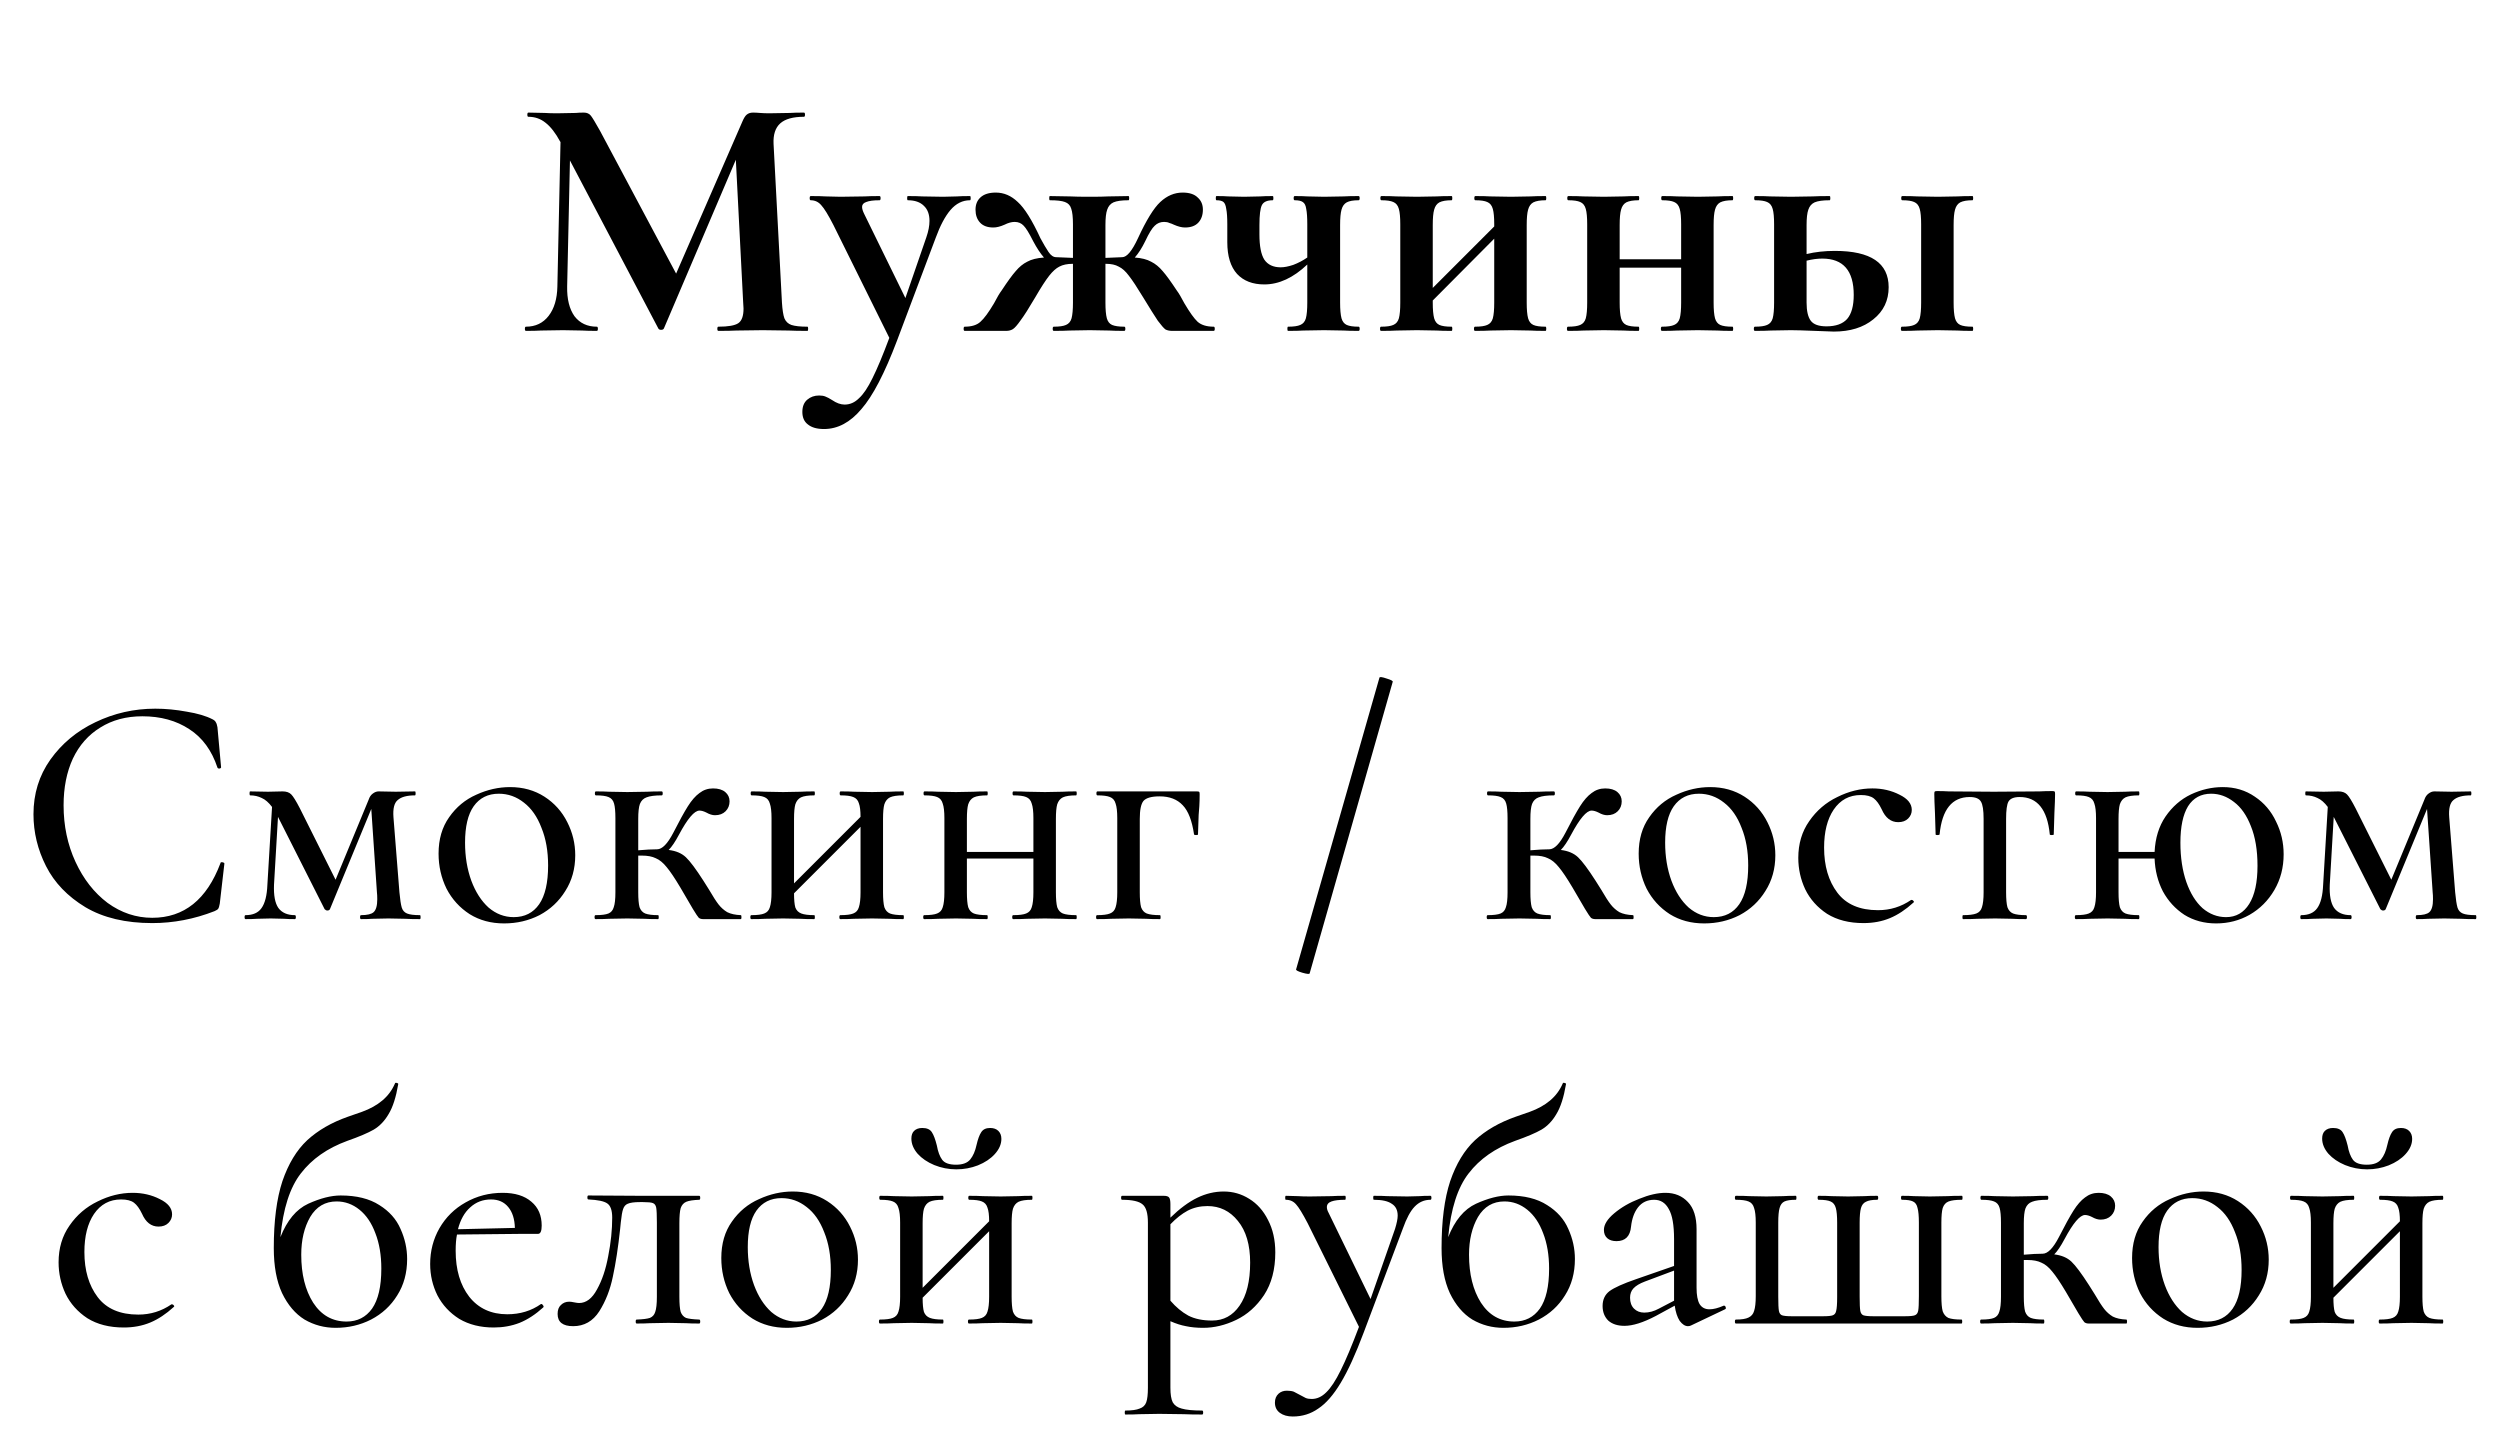
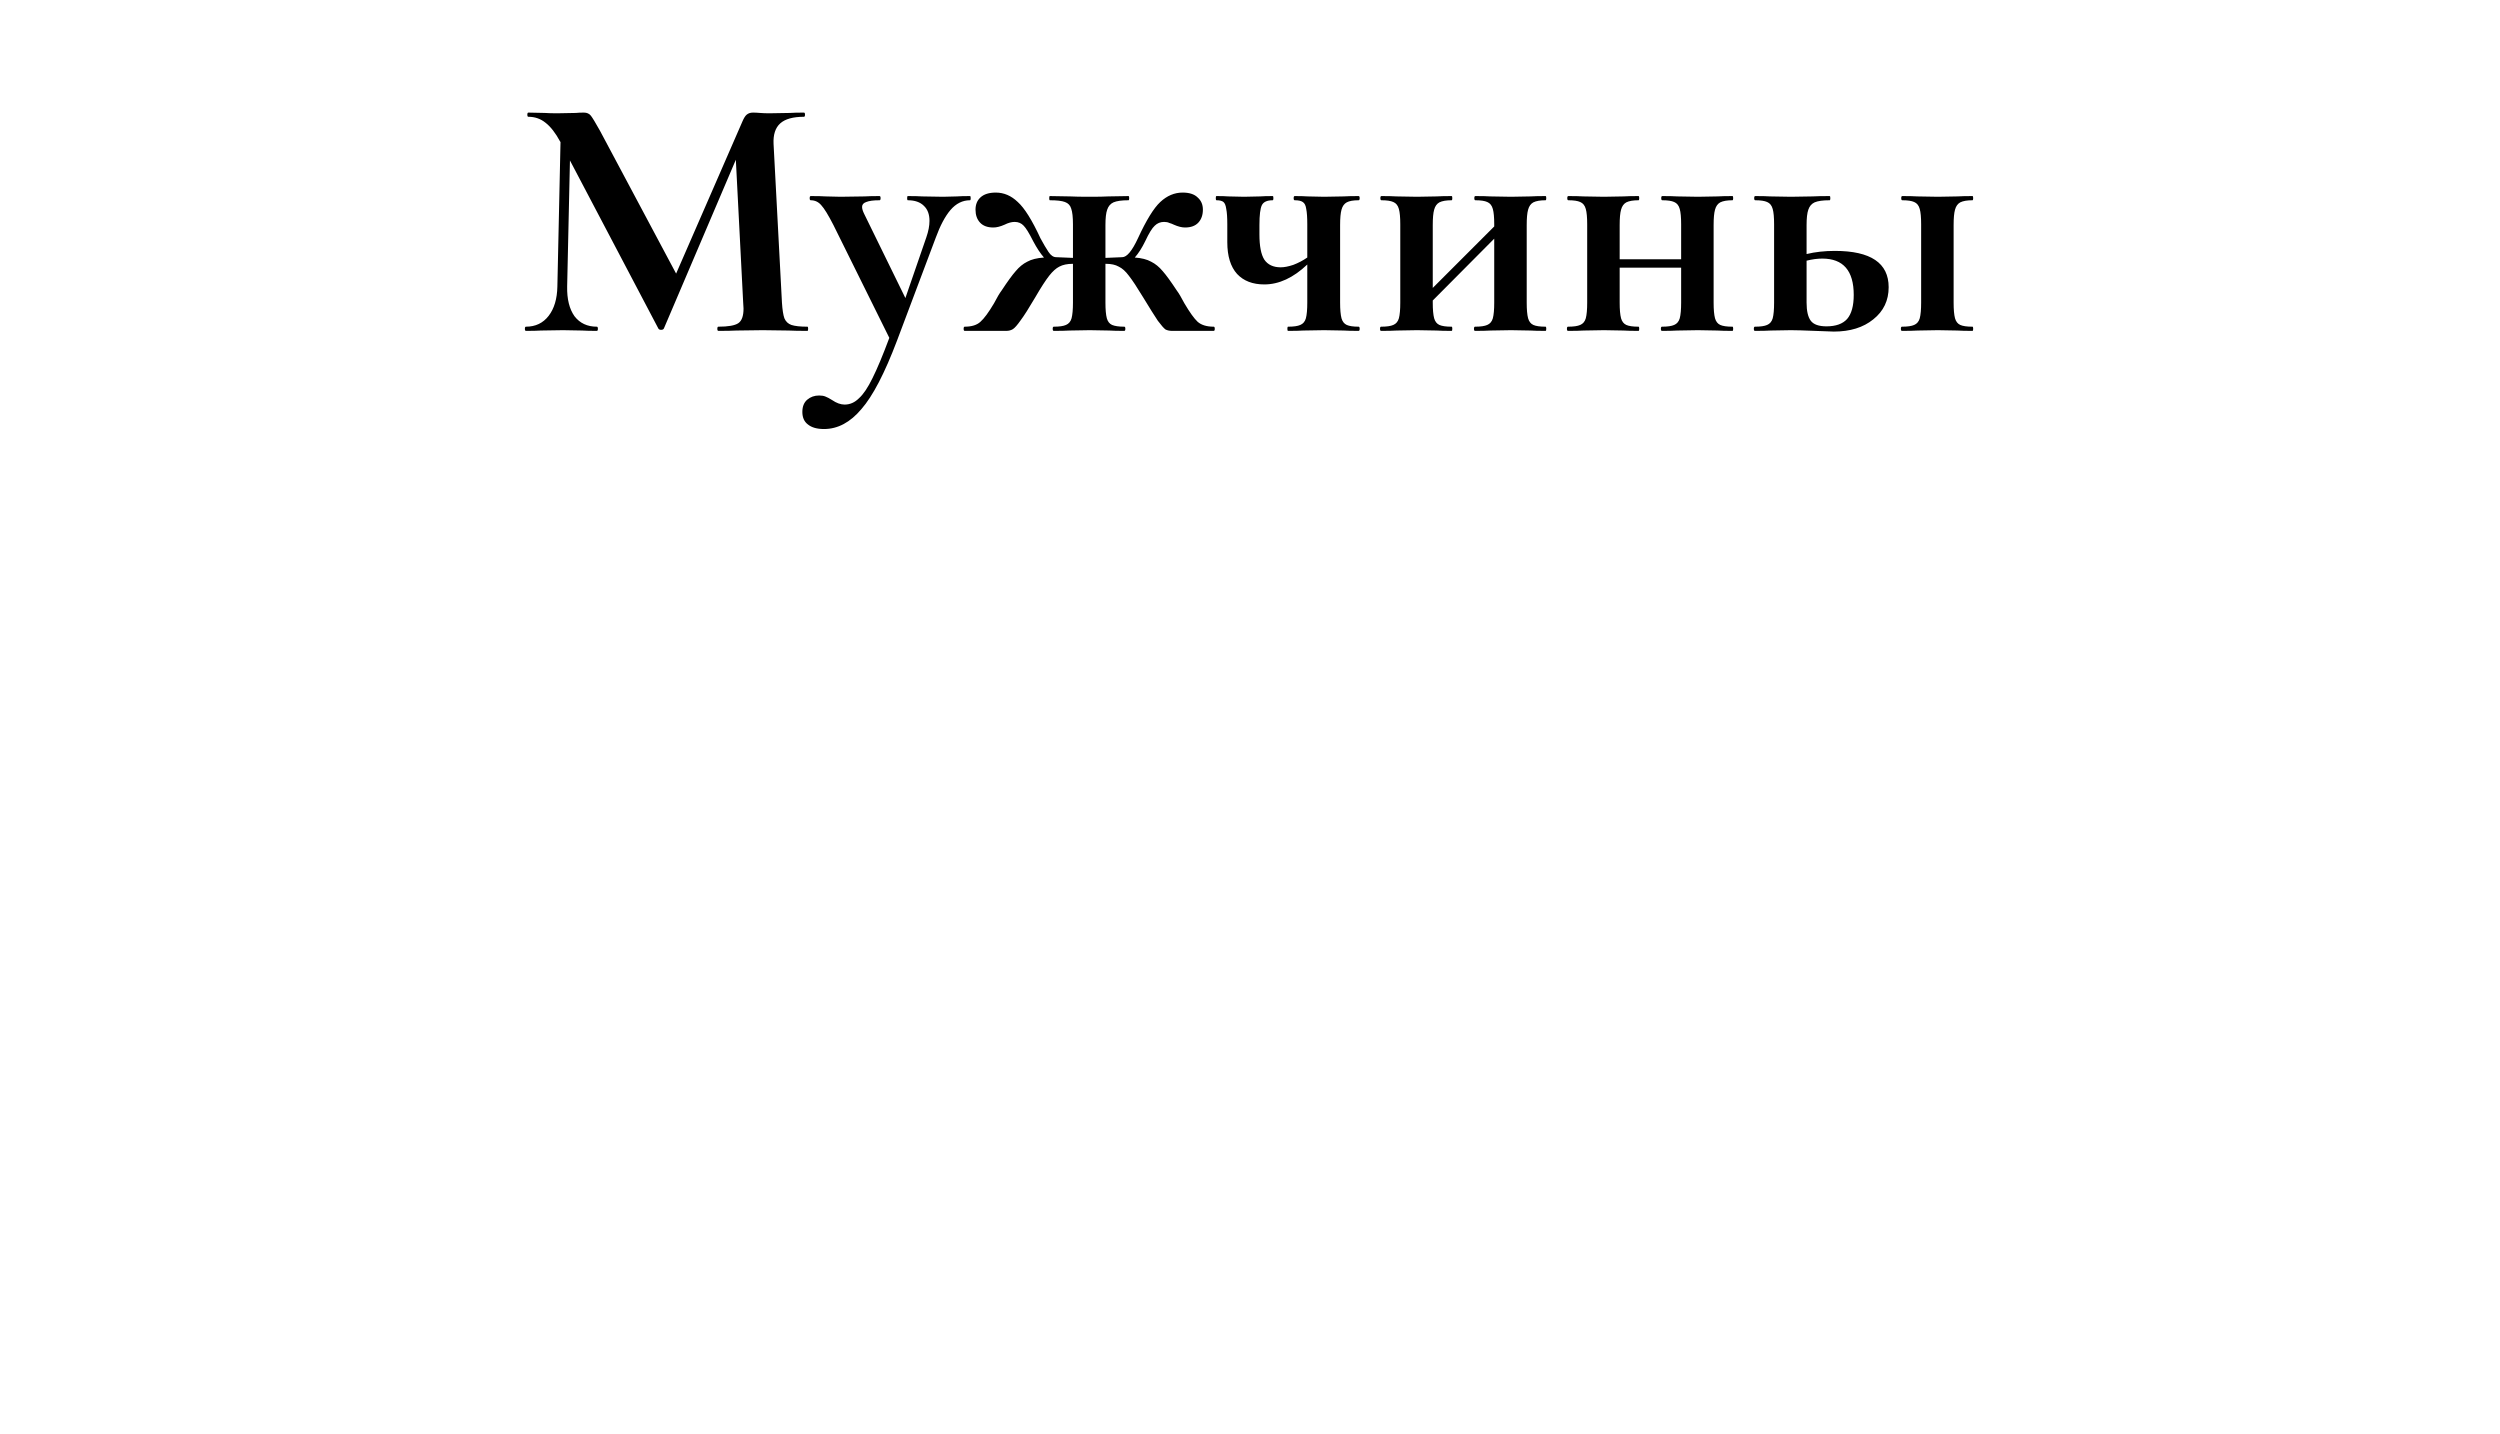
<svg xmlns="http://www.w3.org/2000/svg" width="136" height="78" viewBox="0 0 136 78" fill="none">
  <path d="M43.925 17.772C43.95 17.772 43.963 17.81 43.963 17.886C43.963 17.962 43.95 18 43.925 18C43.495 18 43.153 17.994 42.899 17.981L41.493 17.962L40.068 17.981C39.828 17.994 39.498 18 39.08 18C39.042 18 39.023 17.962 39.023 17.886C39.023 17.81 39.042 17.772 39.08 17.772C39.612 17.772 39.973 17.709 40.163 17.582C40.353 17.455 40.448 17.189 40.448 16.784L40.429 16.461L40.03 8.69L36.116 17.867C36.091 17.918 36.04 17.943 35.964 17.943C35.888 17.943 35.837 17.918 35.812 17.867L31.005 8.728L30.853 15.587C30.84 16.271 30.974 16.809 31.252 17.202C31.544 17.582 31.949 17.772 32.468 17.772C32.506 17.772 32.525 17.81 32.525 17.886C32.525 17.962 32.506 18 32.468 18C32.126 18 31.86 17.994 31.67 17.981L30.625 17.962L29.428 17.981C29.226 17.994 28.953 18 28.611 18C28.573 18 28.554 17.962 28.554 17.886C28.554 17.81 28.573 17.772 28.611 17.772C29.131 17.772 29.542 17.576 29.846 17.183C30.15 16.79 30.308 16.258 30.321 15.587L30.492 7.721L30.473 7.702C30.22 7.233 29.954 6.891 29.675 6.676C29.409 6.461 29.099 6.353 28.744 6.353C28.706 6.353 28.687 6.315 28.687 6.239C28.687 6.163 28.706 6.125 28.744 6.125L29.637 6.144C29.814 6.157 30.043 6.163 30.321 6.163L31.328 6.144C31.442 6.131 31.588 6.125 31.765 6.125C31.93 6.125 32.056 6.182 32.145 6.296C32.234 6.41 32.398 6.682 32.639 7.113L36.781 14.884L40.391 6.6C40.467 6.423 40.543 6.302 40.619 6.239C40.708 6.163 40.822 6.125 40.961 6.125C41.075 6.125 41.202 6.131 41.341 6.144C41.493 6.157 41.664 6.163 41.854 6.163L42.975 6.144C43.153 6.131 43.406 6.125 43.735 6.125C43.773 6.125 43.792 6.163 43.792 6.239C43.792 6.315 43.773 6.353 43.735 6.353C43.14 6.353 42.709 6.473 42.443 6.714C42.177 6.955 42.057 7.328 42.082 7.835L42.538 16.461C42.563 16.854 42.608 17.139 42.671 17.316C42.747 17.493 42.874 17.614 43.051 17.677C43.241 17.74 43.532 17.772 43.925 17.772ZM52.768 10.666C52.794 10.666 52.806 10.704 52.806 10.78C52.806 10.856 52.794 10.894 52.768 10.894C52.363 10.894 52.008 11.071 51.704 11.426C51.413 11.768 51.147 12.268 50.906 12.927L48.797 18.532C48.126 20.305 47.48 21.547 46.859 22.256C46.251 22.978 45.574 23.339 44.826 23.339C44.446 23.339 44.155 23.257 43.952 23.092C43.749 22.94 43.648 22.712 43.648 22.408C43.648 22.117 43.737 21.895 43.914 21.743C44.092 21.591 44.307 21.515 44.56 21.515C44.7 21.515 44.813 21.534 44.902 21.572C45.004 21.61 45.124 21.673 45.263 21.762C45.504 21.927 45.732 22.009 45.947 22.009C46.239 22.009 46.498 21.895 46.726 21.667C46.967 21.452 47.214 21.084 47.467 20.565C47.721 20.058 48.025 19.33 48.379 18.38L45.339 12.243C45.06 11.698 44.839 11.337 44.674 11.16C44.522 10.983 44.332 10.894 44.104 10.894C44.066 10.894 44.047 10.856 44.047 10.78C44.047 10.704 44.066 10.666 44.104 10.666C44.459 10.666 44.731 10.672 44.921 10.685L45.719 10.704L47.03 10.685C47.233 10.672 47.505 10.666 47.847 10.666C47.885 10.666 47.904 10.704 47.904 10.78C47.904 10.856 47.885 10.894 47.847 10.894C47.518 10.894 47.277 10.926 47.125 10.989C46.973 11.04 46.897 11.128 46.897 11.255C46.897 11.356 46.935 11.483 47.011 11.635L49.253 16.214L50.393 12.908C50.507 12.579 50.564 12.281 50.564 12.015C50.564 11.66 50.463 11.388 50.26 11.198C50.057 10.995 49.766 10.894 49.386 10.894C49.361 10.894 49.348 10.856 49.348 10.78C49.348 10.704 49.361 10.666 49.386 10.666C49.728 10.666 49.988 10.672 50.165 10.685L51.305 10.704L52.065 10.685C52.217 10.672 52.452 10.666 52.768 10.666ZM66.026 17.772C66.064 17.772 66.083 17.81 66.083 17.886C66.083 17.962 66.064 18 66.026 18H63.765C63.625 18 63.505 17.975 63.404 17.924C63.315 17.861 63.176 17.702 62.986 17.449C62.808 17.183 62.542 16.759 62.188 16.176C61.858 15.631 61.599 15.239 61.409 14.998C61.231 14.757 61.048 14.593 60.858 14.504C60.68 14.403 60.452 14.352 60.174 14.352H60.136V16.461C60.136 16.841 60.161 17.126 60.212 17.316C60.262 17.493 60.357 17.614 60.497 17.677C60.649 17.74 60.87 17.772 61.162 17.772C61.2 17.772 61.219 17.81 61.219 17.886C61.219 17.962 61.2 18 61.162 18C60.807 18 60.535 17.994 60.345 17.981L59.281 17.962L58.179 17.981C57.976 17.994 57.691 18 57.324 18C57.286 18 57.267 17.962 57.267 17.886C57.267 17.81 57.286 17.772 57.324 17.772C57.628 17.772 57.849 17.74 57.989 17.677C58.141 17.614 58.242 17.493 58.293 17.316C58.343 17.126 58.369 16.841 58.369 16.461V14.352H58.35C58.058 14.352 57.818 14.403 57.628 14.504C57.45 14.593 57.267 14.757 57.077 14.998C56.887 15.239 56.633 15.631 56.317 16.176C55.975 16.759 55.709 17.177 55.519 17.43C55.341 17.683 55.202 17.842 55.101 17.905C54.999 17.968 54.879 18 54.74 18H52.479C52.441 18 52.422 17.962 52.422 17.886C52.422 17.81 52.441 17.772 52.479 17.772C52.859 17.772 53.144 17.683 53.334 17.506C53.536 17.329 53.783 16.993 54.075 16.499C54.239 16.182 54.379 15.948 54.493 15.796C54.809 15.315 55.063 14.966 55.253 14.751C55.443 14.523 55.652 14.352 55.88 14.238C56.108 14.111 56.412 14.035 56.792 14.01C56.602 13.795 56.405 13.497 56.203 13.117C55.987 12.686 55.816 12.408 55.69 12.281C55.563 12.142 55.398 12.072 55.196 12.072C55.031 12.072 54.847 12.123 54.645 12.224C54.417 12.325 54.214 12.376 54.037 12.376C53.72 12.376 53.479 12.287 53.315 12.11C53.15 11.933 53.068 11.698 53.068 11.407C53.068 11.128 53.156 10.907 53.334 10.742C53.524 10.565 53.802 10.476 54.17 10.476C54.613 10.476 55.012 10.647 55.367 10.989C55.734 11.318 56.146 11.977 56.602 12.965C56.766 13.269 56.912 13.516 57.039 13.706C57.165 13.896 57.305 13.991 57.457 13.991L58.369 14.029V12.205C58.369 11.812 58.337 11.527 58.274 11.35C58.223 11.173 58.109 11.052 57.932 10.989C57.767 10.926 57.495 10.894 57.115 10.894C57.089 10.894 57.077 10.856 57.077 10.78C57.077 10.704 57.089 10.666 57.115 10.666L58.217 10.685C58.457 10.698 58.812 10.704 59.281 10.704C59.724 10.704 60.06 10.698 60.288 10.685L61.39 10.666C61.415 10.666 61.428 10.704 61.428 10.78C61.428 10.856 61.415 10.894 61.39 10.894C61.022 10.894 60.75 10.932 60.573 11.008C60.408 11.084 60.294 11.217 60.231 11.407C60.167 11.584 60.136 11.863 60.136 12.243V14.029L61.048 13.991C61.301 13.991 61.586 13.649 61.903 12.965C62.359 11.977 62.764 11.318 63.119 10.989C63.486 10.647 63.891 10.476 64.335 10.476C64.702 10.476 64.974 10.565 65.152 10.742C65.342 10.907 65.437 11.128 65.437 11.407C65.437 11.698 65.354 11.933 65.19 12.11C65.025 12.287 64.784 12.376 64.468 12.376C64.29 12.376 64.088 12.325 63.86 12.224C63.784 12.186 63.701 12.154 63.613 12.129C63.537 12.091 63.442 12.072 63.328 12.072C63.125 12.072 62.954 12.142 62.815 12.281C62.675 12.408 62.504 12.686 62.302 13.117C62.124 13.484 61.934 13.782 61.732 14.01C62.099 14.035 62.397 14.111 62.625 14.238C62.853 14.352 63.062 14.523 63.252 14.751C63.442 14.966 63.695 15.315 64.012 15.796C64.126 15.948 64.265 16.182 64.43 16.499C64.721 16.993 64.962 17.329 65.152 17.506C65.354 17.683 65.646 17.772 66.026 17.772ZM73.909 17.772C73.947 17.772 73.966 17.81 73.966 17.886C73.966 17.962 73.947 18 73.909 18C73.555 18 73.282 17.994 73.092 17.981L72.028 17.962L70.907 17.981C70.705 17.994 70.426 18 70.071 18C70.046 18 70.033 17.962 70.033 17.886C70.033 17.81 70.046 17.772 70.071 17.772C70.375 17.772 70.597 17.74 70.736 17.677C70.888 17.614 70.99 17.493 71.04 17.316C71.091 17.126 71.116 16.841 71.116 16.461V14.39C70.356 15.112 69.577 15.473 68.779 15.473C68.146 15.473 67.652 15.283 67.297 14.903C66.943 14.51 66.765 13.934 66.765 13.174V12.205C66.765 11.825 66.746 11.546 66.708 11.369C66.683 11.179 66.632 11.052 66.556 10.989C66.48 10.926 66.354 10.894 66.176 10.894C66.151 10.894 66.138 10.856 66.138 10.78C66.138 10.704 66.151 10.666 66.176 10.666C66.455 10.666 66.67 10.672 66.822 10.685L67.677 10.704L68.551 10.685C68.716 10.672 68.944 10.666 69.235 10.666C69.261 10.666 69.273 10.704 69.273 10.78C69.273 10.856 69.261 10.894 69.235 10.894C68.931 10.894 68.735 10.983 68.646 11.16C68.558 11.337 68.513 11.698 68.513 12.243V12.756C68.513 13.389 68.602 13.845 68.779 14.124C68.969 14.403 69.267 14.542 69.672 14.542C69.862 14.542 70.09 14.498 70.356 14.409C70.622 14.308 70.876 14.175 71.116 14.01V12.205C71.116 11.825 71.097 11.546 71.059 11.369C71.034 11.179 70.971 11.052 70.869 10.989C70.781 10.926 70.635 10.894 70.432 10.894C70.394 10.894 70.375 10.856 70.375 10.78C70.375 10.704 70.394 10.666 70.432 10.666C70.724 10.666 70.958 10.672 71.135 10.685L72.028 10.704L73.092 10.685C73.295 10.672 73.567 10.666 73.909 10.666C73.947 10.666 73.966 10.704 73.966 10.78C73.966 10.856 73.947 10.894 73.909 10.894C73.618 10.894 73.403 10.932 73.263 11.008C73.124 11.084 73.029 11.217 72.978 11.407C72.928 11.584 72.902 11.863 72.902 12.243V16.461C72.902 16.841 72.928 17.126 72.978 17.316C73.029 17.493 73.124 17.614 73.263 17.677C73.403 17.74 73.618 17.772 73.909 17.772ZM84.079 17.772C84.104 17.772 84.117 17.81 84.117 17.886C84.117 17.962 84.104 18 84.079 18C83.724 18 83.452 17.994 83.262 17.981L82.198 17.962L81.077 17.981C80.874 17.994 80.596 18 80.241 18C80.203 18 80.184 17.962 80.184 17.886C80.184 17.81 80.203 17.772 80.241 17.772C80.545 17.772 80.767 17.74 80.906 17.677C81.058 17.614 81.159 17.493 81.21 17.316C81.261 17.126 81.286 16.841 81.286 16.461V12.984L77.942 16.347V16.461C77.942 16.841 77.967 17.126 78.018 17.316C78.069 17.493 78.164 17.614 78.303 17.677C78.442 17.74 78.664 17.772 78.968 17.772C78.993 17.772 79.006 17.81 79.006 17.886C79.006 17.962 78.993 18 78.968 18C78.613 18 78.341 17.994 78.151 17.981L77.087 17.962L75.985 17.981C75.782 17.994 75.497 18 75.13 18C75.092 18 75.073 17.962 75.073 17.886C75.073 17.81 75.092 17.772 75.13 17.772C75.434 17.772 75.656 17.74 75.795 17.677C75.947 17.614 76.048 17.493 76.099 17.316C76.15 17.126 76.175 16.841 76.175 16.461V12.205C76.175 11.825 76.15 11.546 76.099 11.369C76.048 11.179 75.947 11.052 75.795 10.989C75.656 10.926 75.44 10.894 75.149 10.894C75.111 10.894 75.092 10.856 75.092 10.78C75.092 10.704 75.111 10.666 75.149 10.666C75.504 10.666 75.776 10.672 75.966 10.685L77.087 10.704L78.151 10.685C78.354 10.672 78.626 10.666 78.968 10.666C78.993 10.666 79.006 10.704 79.006 10.78C79.006 10.856 78.993 10.894 78.968 10.894C78.677 10.894 78.455 10.932 78.303 11.008C78.164 11.084 78.069 11.217 78.018 11.407C77.967 11.584 77.942 11.863 77.942 12.243V15.663L81.286 12.319V12.205C81.286 11.825 81.261 11.546 81.21 11.369C81.159 11.179 81.058 11.052 80.906 10.989C80.767 10.926 80.551 10.894 80.26 10.894C80.222 10.894 80.203 10.856 80.203 10.78C80.203 10.704 80.222 10.666 80.26 10.666C80.615 10.666 80.887 10.672 81.077 10.685L82.198 10.704L83.262 10.685C83.465 10.672 83.737 10.666 84.079 10.666C84.104 10.666 84.117 10.704 84.117 10.78C84.117 10.856 84.104 10.894 84.079 10.894C83.788 10.894 83.566 10.932 83.414 11.008C83.275 11.084 83.18 11.217 83.129 11.407C83.078 11.584 83.053 11.863 83.053 12.243V16.461C83.053 16.841 83.078 17.126 83.129 17.316C83.18 17.493 83.275 17.614 83.414 17.677C83.553 17.74 83.775 17.772 84.079 17.772ZM94.247 17.772C94.272 17.772 94.285 17.81 94.285 17.886C94.285 17.962 94.272 18 94.247 18C93.892 18 93.62 17.994 93.43 17.981L92.366 17.962L91.245 17.981C91.042 17.994 90.764 18 90.409 18C90.371 18 90.352 17.962 90.352 17.886C90.352 17.81 90.371 17.772 90.409 17.772C90.713 17.772 90.935 17.74 91.074 17.677C91.226 17.614 91.327 17.493 91.378 17.316C91.429 17.126 91.454 16.841 91.454 16.461V14.561H88.11V16.461C88.11 16.841 88.135 17.126 88.186 17.316C88.237 17.493 88.332 17.614 88.471 17.677C88.61 17.74 88.832 17.772 89.136 17.772C89.161 17.772 89.174 17.81 89.174 17.886C89.174 17.962 89.161 18 89.136 18C88.781 18 88.509 17.994 88.319 17.981L87.255 17.962L86.153 17.981C85.95 17.994 85.665 18 85.298 18C85.26 18 85.241 17.962 85.241 17.886C85.241 17.81 85.26 17.772 85.298 17.772C85.602 17.772 85.824 17.74 85.963 17.677C86.115 17.614 86.216 17.493 86.267 17.316C86.318 17.126 86.343 16.841 86.343 16.461V12.205C86.343 11.825 86.318 11.546 86.267 11.369C86.216 11.179 86.115 11.052 85.963 10.989C85.824 10.926 85.608 10.894 85.317 10.894C85.279 10.894 85.26 10.856 85.26 10.78C85.26 10.704 85.279 10.666 85.317 10.666C85.672 10.666 85.944 10.672 86.134 10.685L87.255 10.704L88.319 10.685C88.522 10.672 88.794 10.666 89.136 10.666C89.161 10.666 89.174 10.704 89.174 10.78C89.174 10.856 89.161 10.894 89.136 10.894C88.845 10.894 88.623 10.932 88.471 11.008C88.332 11.084 88.237 11.217 88.186 11.407C88.135 11.584 88.11 11.863 88.11 12.243V14.105H91.454V12.205C91.454 11.825 91.429 11.546 91.378 11.369C91.327 11.179 91.226 11.052 91.074 10.989C90.935 10.926 90.719 10.894 90.428 10.894C90.39 10.894 90.371 10.856 90.371 10.78C90.371 10.704 90.39 10.666 90.428 10.666C90.783 10.666 91.055 10.672 91.245 10.685L92.366 10.704L93.43 10.685C93.633 10.672 93.905 10.666 94.247 10.666C94.272 10.666 94.285 10.704 94.285 10.78C94.285 10.856 94.272 10.894 94.247 10.894C93.956 10.894 93.734 10.932 93.582 11.008C93.443 11.084 93.348 11.217 93.297 11.407C93.246 11.584 93.221 11.863 93.221 12.243V16.461C93.221 16.841 93.246 17.126 93.297 17.316C93.348 17.493 93.443 17.614 93.582 17.677C93.721 17.74 93.943 17.772 94.247 17.772ZM99.817 13.649C101.768 13.649 102.743 14.308 102.743 15.625C102.743 16.347 102.464 16.93 101.907 17.373C101.362 17.816 100.647 18.038 99.76 18.038L98.734 18C98.126 17.975 97.689 17.962 97.423 17.962L96.321 17.981C96.118 17.994 95.833 18 95.466 18C95.428 18 95.409 17.962 95.409 17.886C95.409 17.81 95.428 17.772 95.466 17.772C95.77 17.772 95.992 17.74 96.131 17.677C96.283 17.614 96.384 17.493 96.435 17.316C96.486 17.126 96.511 16.841 96.511 16.461V12.205C96.511 11.825 96.486 11.546 96.435 11.369C96.384 11.179 96.283 11.052 96.131 10.989C95.992 10.926 95.776 10.894 95.485 10.894C95.447 10.894 95.428 10.856 95.428 10.78C95.428 10.704 95.447 10.666 95.485 10.666C95.84 10.666 96.112 10.672 96.302 10.685L97.423 10.704L98.601 10.685C98.829 10.672 99.139 10.666 99.532 10.666C99.557 10.666 99.57 10.704 99.57 10.78C99.57 10.856 99.557 10.894 99.532 10.894C99.165 10.894 98.892 10.932 98.715 11.008C98.55 11.084 98.436 11.217 98.373 11.407C98.31 11.584 98.278 11.863 98.278 12.243V13.82C98.747 13.706 99.26 13.649 99.817 13.649ZM107.303 17.772C107.328 17.772 107.341 17.81 107.341 17.886C107.341 17.962 107.328 18 107.303 18C106.948 18 106.676 17.994 106.486 17.981L105.422 17.962L104.32 17.981C104.117 17.994 103.832 18 103.465 18C103.427 18 103.408 17.962 103.408 17.886C103.408 17.81 103.427 17.772 103.465 17.772C103.769 17.772 103.991 17.74 104.13 17.677C104.282 17.614 104.383 17.493 104.434 17.316C104.485 17.126 104.51 16.841 104.51 16.461V12.205C104.51 11.825 104.485 11.546 104.434 11.369C104.383 11.179 104.282 11.052 104.13 10.989C103.991 10.926 103.775 10.894 103.484 10.894C103.446 10.894 103.427 10.856 103.427 10.78C103.427 10.704 103.446 10.666 103.484 10.666C103.839 10.666 104.111 10.672 104.301 10.685L105.422 10.704L106.486 10.685C106.689 10.672 106.961 10.666 107.303 10.666C107.328 10.666 107.341 10.704 107.341 10.78C107.341 10.856 107.328 10.894 107.303 10.894C107.012 10.894 106.79 10.932 106.638 11.008C106.499 11.084 106.404 11.217 106.353 11.407C106.302 11.584 106.277 11.863 106.277 12.243V16.461C106.277 16.841 106.302 17.126 106.353 17.316C106.404 17.493 106.499 17.614 106.638 17.677C106.777 17.74 106.999 17.772 107.303 17.772ZM99.361 17.753C99.868 17.753 100.241 17.62 100.482 17.354C100.723 17.075 100.843 16.638 100.843 16.043C100.843 14.726 100.273 14.067 99.133 14.067C98.867 14.067 98.582 14.105 98.278 14.181V16.461C98.278 16.917 98.354 17.246 98.506 17.449C98.658 17.652 98.943 17.753 99.361 17.753Z" fill="black" />
-   <path d="M8.445 38.552C8.997 38.552 9.567 38.606 10.155 38.714C10.743 38.81 11.211 38.948 11.559 39.128C11.655 39.176 11.716 39.23 11.739 39.29C11.775 39.338 11.806 39.428 11.829 39.56L12.027 41.738C12.027 41.774 11.998 41.798 11.938 41.81C11.877 41.81 11.841 41.792 11.829 41.756C11.518 40.82 11.008 40.124 10.3 39.668C9.591 39.2 8.739 38.966 7.743 38.966C6.867 38.966 6.105 39.17 5.457 39.578C4.809 39.974 4.311 40.538 3.963 41.27C3.627 42.002 3.459 42.848 3.459 43.808C3.459 44.924 3.675 45.95 4.107 46.886C4.539 47.822 5.121 48.566 5.853 49.118C6.597 49.658 7.407 49.928 8.283 49.928C10.011 49.928 11.248 48.938 11.992 46.958C11.992 46.922 12.015 46.904 12.063 46.904C12.1 46.904 12.13 46.91 12.153 46.922C12.19 46.934 12.207 46.952 12.207 46.976L11.956 49.154C11.931 49.298 11.902 49.394 11.866 49.442C11.841 49.478 11.775 49.52 11.668 49.568C10.563 50 9.435 50.216 8.283 50.216C6.831 50.216 5.619 49.928 4.647 49.352C3.675 48.764 2.961 48.02 2.505 47.12C2.049 46.22 1.821 45.278 1.821 44.294C1.821 43.178 2.127 42.188 2.739 41.324C3.363 40.448 4.179 39.77 5.187 39.29C6.207 38.798 7.293 38.552 8.445 38.552ZM22.845 49.784C22.869 49.784 22.881 49.82 22.881 49.892C22.881 49.964 22.869 50 22.845 50C22.509 50 22.244 49.994 22.052 49.982L21.134 49.964L20.253 49.982C20.108 49.994 19.904 50 19.64 50C19.605 50 19.587 49.964 19.587 49.892C19.587 49.82 19.605 49.784 19.64 49.784C19.977 49.784 20.204 49.73 20.325 49.622C20.456 49.502 20.523 49.268 20.523 48.92C20.523 48.764 20.517 48.638 20.505 48.542L20.198 44.006L17.948 49.46C17.924 49.508 17.877 49.532 17.805 49.532C17.756 49.532 17.709 49.508 17.66 49.46L15.177 44.546L15.123 44.438L14.906 48.128C14.883 48.704 14.96 49.124 15.14 49.388C15.332 49.652 15.633 49.784 16.041 49.784C16.076 49.784 16.095 49.82 16.095 49.892C16.095 49.964 16.076 50 16.041 50C15.789 50 15.597 49.994 15.464 49.982L14.726 49.964L13.97 49.982C13.826 49.994 13.623 50 13.358 50C13.322 50 13.305 49.964 13.305 49.892C13.305 49.82 13.322 49.784 13.358 49.784C13.755 49.784 14.043 49.658 14.223 49.406C14.415 49.142 14.523 48.716 14.546 48.128L14.799 43.898C14.618 43.658 14.432 43.496 14.241 43.412C14.049 43.316 13.838 43.268 13.611 43.268C13.586 43.268 13.575 43.232 13.575 43.16C13.575 43.088 13.586 43.052 13.611 43.052L14.582 43.07L15.374 43.052C15.579 43.052 15.735 43.106 15.842 43.214C15.95 43.322 16.107 43.574 16.311 43.97L18.255 47.858L20.055 43.502C20.102 43.358 20.174 43.25 20.27 43.178C20.378 43.094 20.486 43.052 20.595 43.052L21.53 43.07L22.575 43.052C22.599 43.052 22.61 43.088 22.61 43.16C22.61 43.232 22.599 43.268 22.575 43.268C22.142 43.268 21.831 43.352 21.639 43.52C21.447 43.676 21.369 43.988 21.404 44.456L21.729 48.542C21.765 48.926 21.806 49.202 21.855 49.37C21.902 49.526 21.998 49.634 22.142 49.694C22.287 49.754 22.52 49.784 22.845 49.784ZM27.422 50.234C26.715 50.234 26.09 50.066 25.55 49.73C25.011 49.382 24.59 48.92 24.291 48.344C24.003 47.756 23.858 47.12 23.858 46.436C23.858 45.656 24.05 44.996 24.434 44.456C24.819 43.904 25.311 43.496 25.91 43.232C26.511 42.956 27.122 42.818 27.747 42.818C28.454 42.818 29.078 42.992 29.619 43.34C30.159 43.688 30.573 44.15 30.86 44.726C31.148 45.29 31.293 45.89 31.293 46.526C31.293 47.258 31.113 47.906 30.753 48.47C30.404 49.034 29.936 49.472 29.349 49.784C28.761 50.084 28.119 50.234 27.422 50.234ZM27.945 49.892C28.544 49.892 29.006 49.658 29.331 49.19C29.654 48.722 29.817 48.02 29.817 47.084C29.817 46.304 29.697 45.62 29.456 45.032C29.229 44.432 28.91 43.976 28.503 43.664C28.095 43.34 27.639 43.178 27.134 43.178C26.547 43.178 26.09 43.406 25.767 43.862C25.454 44.306 25.299 44.966 25.299 45.842C25.299 46.598 25.413 47.288 25.64 47.912C25.869 48.524 26.18 49.01 26.576 49.37C26.985 49.718 27.441 49.892 27.945 49.892ZM40.3 49.784C40.324 49.784 40.336 49.82 40.336 49.892C40.336 49.964 40.324 50 40.3 50H38.248C38.152 50 38.074 49.976 38.014 49.928C37.966 49.88 37.858 49.718 37.69 49.442C37.522 49.154 37.294 48.764 37.006 48.272C36.706 47.768 36.46 47.402 36.268 47.174C36.076 46.934 35.878 46.772 35.674 46.688C35.482 46.592 35.23 46.544 34.918 46.544H34.72V48.542C34.72 48.902 34.744 49.172 34.792 49.352C34.852 49.52 34.954 49.634 35.098 49.694C35.254 49.754 35.488 49.784 35.8 49.784C35.824 49.784 35.836 49.82 35.836 49.892C35.836 49.964 35.824 50 35.8 50C35.488 50 35.242 49.994 35.062 49.982L34.126 49.964L33.136 49.982C32.956 49.994 32.71 50 32.398 50C32.362 50 32.344 49.964 32.344 49.892C32.344 49.82 32.362 49.784 32.398 49.784C32.722 49.784 32.956 49.754 33.1 49.694C33.244 49.634 33.34 49.52 33.388 49.352C33.448 49.184 33.478 48.914 33.478 48.542V44.51C33.478 44.15 33.454 43.886 33.406 43.718C33.358 43.538 33.256 43.418 33.1 43.358C32.956 43.298 32.728 43.268 32.416 43.268C32.38 43.268 32.362 43.232 32.362 43.16C32.362 43.088 32.38 43.052 32.416 43.052C32.716 43.052 32.956 43.058 33.136 43.07L34.126 43.088L35.206 43.07C35.398 43.058 35.662 43.052 35.998 43.052C36.034 43.052 36.052 43.088 36.052 43.16C36.052 43.232 36.034 43.268 35.998 43.268C35.626 43.268 35.35 43.304 35.17 43.376C35.002 43.436 34.882 43.556 34.81 43.736C34.75 43.904 34.72 44.174 34.72 44.546V46.256C35.128 46.22 35.47 46.202 35.746 46.202C36.022 46.202 36.316 45.902 36.628 45.302C36.952 44.666 37.216 44.186 37.42 43.862C37.624 43.538 37.834 43.298 38.05 43.142C38.266 42.974 38.512 42.89 38.788 42.89C39.076 42.89 39.298 42.956 39.454 43.088C39.61 43.22 39.688 43.388 39.688 43.592C39.688 43.808 39.616 43.988 39.472 44.132C39.328 44.276 39.136 44.348 38.896 44.348C38.752 44.348 38.596 44.3 38.428 44.204C38.284 44.132 38.158 44.096 38.05 44.096C37.774 44.096 37.402 44.534 36.934 45.41C36.73 45.794 36.544 46.07 36.376 46.238C36.772 46.286 37.084 46.418 37.312 46.634C37.54 46.85 37.858 47.276 38.266 47.912L38.572 48.398C38.788 48.77 38.962 49.04 39.094 49.208C39.226 49.376 39.382 49.514 39.562 49.622C39.754 49.718 40 49.772 40.3 49.784ZM49.135 49.784C49.159 49.784 49.171 49.82 49.171 49.892C49.171 49.964 49.159 50 49.135 50C48.811 50 48.559 49.994 48.379 49.982L47.443 49.964L46.453 49.982C46.273 49.994 46.027 50 45.715 50C45.679 50 45.661 49.964 45.661 49.892C45.661 49.82 45.679 49.784 45.715 49.784C46.039 49.784 46.273 49.754 46.417 49.694C46.573 49.634 46.675 49.52 46.723 49.352C46.783 49.172 46.813 48.902 46.813 48.542V44.978L43.195 48.596C43.195 48.944 43.219 49.202 43.267 49.37C43.327 49.526 43.435 49.634 43.591 49.694C43.747 49.754 43.981 49.784 44.293 49.784C44.317 49.784 44.329 49.82 44.329 49.892C44.329 49.964 44.317 50 44.293 50C43.969 50 43.717 49.994 43.537 49.982L42.601 49.964L41.629 49.982C41.449 49.994 41.197 50 40.873 50C40.837 50 40.819 49.964 40.819 49.892C40.819 49.82 40.837 49.784 40.873 49.784C41.197 49.784 41.431 49.754 41.575 49.694C41.731 49.634 41.833 49.52 41.881 49.352C41.941 49.172 41.971 48.902 41.971 48.542V44.51C41.971 44.15 41.941 43.886 41.881 43.718C41.833 43.538 41.731 43.418 41.575 43.358C41.431 43.298 41.203 43.268 40.891 43.268C40.855 43.268 40.837 43.232 40.837 43.16C40.837 43.088 40.855 43.052 40.891 43.052C41.203 43.052 41.449 43.058 41.629 43.07L42.601 43.088L43.555 43.07C43.735 43.058 43.981 43.052 44.293 43.052C44.317 43.052 44.329 43.088 44.329 43.16C44.329 43.232 44.317 43.268 44.293 43.268C43.969 43.268 43.729 43.304 43.573 43.376C43.429 43.448 43.327 43.574 43.267 43.754C43.219 43.922 43.195 44.186 43.195 44.546V48.056L46.813 44.438C46.813 44.102 46.783 43.856 46.723 43.7C46.675 43.532 46.573 43.418 46.417 43.358C46.273 43.298 46.045 43.268 45.733 43.268C45.697 43.268 45.679 43.232 45.679 43.16C45.679 43.088 45.697 43.052 45.733 43.052C46.045 43.052 46.291 43.058 46.471 43.07L47.443 43.088L48.397 43.07C48.577 43.058 48.823 43.052 49.135 43.052C49.159 43.052 49.171 43.088 49.171 43.16C49.171 43.232 49.159 43.268 49.135 43.268C48.811 43.268 48.571 43.304 48.415 43.376C48.271 43.448 48.169 43.574 48.109 43.754C48.061 43.922 48.037 44.186 48.037 44.546V48.542C48.037 48.902 48.061 49.172 48.109 49.352C48.169 49.52 48.271 49.634 48.415 49.694C48.571 49.754 48.811 49.784 49.135 49.784ZM58.539 49.784C58.563 49.784 58.575 49.82 58.575 49.892C58.575 49.964 58.563 50 58.539 50C58.215 50 57.963 49.994 57.783 49.982L56.847 49.964L55.857 49.982C55.677 49.994 55.431 50 55.119 50C55.083 50 55.065 49.964 55.065 49.892C55.065 49.82 55.083 49.784 55.119 49.784C55.443 49.784 55.677 49.754 55.821 49.694C55.977 49.634 56.079 49.52 56.127 49.352C56.187 49.172 56.217 48.902 56.217 48.542V46.706H52.599V48.542C52.599 48.902 52.623 49.172 52.671 49.352C52.731 49.52 52.833 49.634 52.977 49.694C53.133 49.754 53.373 49.784 53.697 49.784C53.721 49.784 53.733 49.82 53.733 49.892C53.733 49.964 53.721 50 53.697 50C53.373 50 53.121 49.994 52.941 49.982L52.005 49.964L51.033 49.982C50.853 49.994 50.601 50 50.277 50C50.241 50 50.223 49.964 50.223 49.892C50.223 49.82 50.241 49.784 50.277 49.784C50.601 49.784 50.835 49.754 50.979 49.694C51.135 49.634 51.237 49.52 51.285 49.352C51.345 49.172 51.375 48.902 51.375 48.542V44.51C51.375 44.15 51.345 43.886 51.285 43.718C51.237 43.538 51.135 43.418 50.979 43.358C50.835 43.298 50.607 43.268 50.295 43.268C50.259 43.268 50.241 43.232 50.241 43.16C50.241 43.088 50.259 43.052 50.295 43.052C50.607 43.052 50.853 43.058 51.033 43.07L52.005 43.088L52.959 43.07C53.139 43.058 53.385 43.052 53.697 43.052C53.721 43.052 53.733 43.088 53.733 43.16C53.733 43.232 53.721 43.268 53.697 43.268C53.373 43.268 53.133 43.304 52.977 43.376C52.833 43.448 52.731 43.574 52.671 43.754C52.623 43.922 52.599 44.186 52.599 44.546V46.346H56.217V44.51C56.217 44.15 56.187 43.886 56.127 43.718C56.079 43.538 55.977 43.418 55.821 43.358C55.677 43.298 55.449 43.268 55.137 43.268C55.101 43.268 55.083 43.232 55.083 43.16C55.083 43.088 55.101 43.052 55.137 43.052C55.449 43.052 55.695 43.058 55.875 43.07L56.847 43.088L57.801 43.07C57.981 43.058 58.227 43.052 58.539 43.052C58.563 43.052 58.575 43.088 58.575 43.16C58.575 43.232 58.563 43.268 58.539 43.268C58.215 43.268 57.975 43.304 57.819 43.376C57.675 43.448 57.573 43.574 57.513 43.754C57.465 43.922 57.441 44.186 57.441 44.546V48.542C57.441 48.902 57.465 49.172 57.513 49.352C57.573 49.52 57.675 49.634 57.819 49.694C57.975 49.754 58.215 49.784 58.539 49.784ZM65.118 43.052C65.189 43.052 65.231 43.064 65.243 43.088C65.255 43.1 65.261 43.142 65.261 43.214C65.261 43.454 65.255 43.67 65.243 43.862C65.231 44.042 65.219 44.198 65.207 44.33L65.171 45.392C65.171 45.416 65.135 45.428 65.064 45.428C65.004 45.428 64.968 45.416 64.956 45.392C64.847 44.648 64.644 44.12 64.344 43.808C64.043 43.484 63.623 43.322 63.084 43.322C62.639 43.322 62.346 43.406 62.202 43.574C62.069 43.742 62.004 44.066 62.004 44.546V48.542C62.004 48.902 62.028 49.172 62.075 49.352C62.136 49.52 62.237 49.634 62.382 49.694C62.538 49.754 62.778 49.784 63.102 49.784C63.126 49.784 63.138 49.82 63.138 49.892C63.138 49.964 63.126 50 63.102 50C62.778 50 62.526 49.994 62.346 49.982L61.41 49.964L60.438 49.982C60.258 49.994 60.005 50 59.681 50C59.645 50 59.627 49.964 59.627 49.892C59.627 49.82 59.645 49.784 59.681 49.784C60.005 49.784 60.239 49.754 60.383 49.694C60.539 49.634 60.642 49.52 60.69 49.352C60.749 49.172 60.779 48.902 60.779 48.542V44.51C60.779 44.15 60.749 43.886 60.69 43.718C60.642 43.538 60.539 43.418 60.383 43.358C60.239 43.298 60.011 43.268 59.7 43.268C59.663 43.268 59.645 43.232 59.645 43.16C59.645 43.088 59.663 43.052 59.7 43.052H65.118ZM71.245 52.952C71.233 53 71.101 52.988 70.849 52.916C70.609 52.844 70.495 52.784 70.507 52.736L75.043 36.86C75.067 36.812 75.199 36.83 75.439 36.914C75.679 36.986 75.787 37.046 75.763 37.094L71.245 52.952ZM88.833 49.784C88.857 49.784 88.869 49.82 88.869 49.892C88.869 49.964 88.857 50 88.833 50H86.781C86.685 50 86.607 49.976 86.547 49.928C86.499 49.88 86.391 49.718 86.223 49.442C86.055 49.154 85.827 48.764 85.539 48.272C85.239 47.768 84.993 47.402 84.801 47.174C84.609 46.934 84.411 46.772 84.207 46.688C84.015 46.592 83.763 46.544 83.451 46.544H83.253V48.542C83.253 48.902 83.277 49.172 83.325 49.352C83.385 49.52 83.487 49.634 83.631 49.694C83.787 49.754 84.021 49.784 84.333 49.784C84.357 49.784 84.369 49.82 84.369 49.892C84.369 49.964 84.357 50 84.333 50C84.021 50 83.775 49.994 83.595 49.982L82.659 49.964L81.669 49.982C81.489 49.994 81.243 50 80.931 50C80.895 50 80.877 49.964 80.877 49.892C80.877 49.82 80.895 49.784 80.931 49.784C81.255 49.784 81.489 49.754 81.633 49.694C81.777 49.634 81.873 49.52 81.921 49.352C81.981 49.184 82.011 48.914 82.011 48.542V44.51C82.011 44.15 81.987 43.886 81.939 43.718C81.891 43.538 81.789 43.418 81.633 43.358C81.489 43.298 81.261 43.268 80.949 43.268C80.913 43.268 80.895 43.232 80.895 43.16C80.895 43.088 80.913 43.052 80.949 43.052C81.249 43.052 81.489 43.058 81.669 43.07L82.659 43.088L83.739 43.07C83.931 43.058 84.195 43.052 84.531 43.052C84.567 43.052 84.585 43.088 84.585 43.16C84.585 43.232 84.567 43.268 84.531 43.268C84.159 43.268 83.883 43.304 83.703 43.376C83.535 43.436 83.415 43.556 83.343 43.736C83.283 43.904 83.253 44.174 83.253 44.546V46.256C83.661 46.22 84.003 46.202 84.279 46.202C84.555 46.202 84.849 45.902 85.161 45.302C85.485 44.666 85.749 44.186 85.953 43.862C86.157 43.538 86.367 43.298 86.583 43.142C86.799 42.974 87.045 42.89 87.321 42.89C87.609 42.89 87.831 42.956 87.987 43.088C88.143 43.22 88.221 43.388 88.221 43.592C88.221 43.808 88.149 43.988 88.005 44.132C87.861 44.276 87.669 44.348 87.429 44.348C87.285 44.348 87.129 44.3 86.961 44.204C86.817 44.132 86.691 44.096 86.583 44.096C86.307 44.096 85.935 44.534 85.467 45.41C85.263 45.794 85.077 46.07 84.909 46.238C85.305 46.286 85.617 46.418 85.845 46.634C86.073 46.85 86.391 47.276 86.799 47.912L87.105 48.398C87.321 48.77 87.495 49.04 87.627 49.208C87.759 49.376 87.915 49.514 88.095 49.622C88.287 49.718 88.533 49.772 88.833 49.784ZM92.708 50.234C92 50.234 91.376 50.066 90.836 49.73C90.296 49.382 89.876 48.92 89.576 48.344C89.288 47.756 89.144 47.12 89.144 46.436C89.144 45.656 89.336 44.996 89.72 44.456C90.104 43.904 90.596 43.496 91.196 43.232C91.796 42.956 92.408 42.818 93.032 42.818C93.74 42.818 94.364 42.992 94.904 43.34C95.444 43.688 95.858 44.15 96.146 44.726C96.434 45.29 96.578 45.89 96.578 46.526C96.578 47.258 96.398 47.906 96.038 48.47C95.69 49.034 95.222 49.472 94.634 49.784C94.046 50.084 93.404 50.234 92.708 50.234ZM93.23 49.892C93.83 49.892 94.292 49.658 94.616 49.19C94.94 48.722 95.102 48.02 95.102 47.084C95.102 46.304 94.982 45.62 94.742 45.032C94.514 44.432 94.196 43.976 93.788 43.664C93.38 43.34 92.924 43.178 92.42 43.178C91.832 43.178 91.376 43.406 91.052 43.862C90.74 44.306 90.584 44.966 90.584 45.842C90.584 46.598 90.698 47.288 90.926 47.912C91.154 48.524 91.466 49.01 91.862 49.37C92.27 49.718 92.726 49.892 93.23 49.892ZM101.373 50.216C100.593 50.216 99.933 50.048 99.393 49.712C98.865 49.364 98.469 48.92 98.205 48.38C97.953 47.84 97.827 47.27 97.827 46.67C97.827 45.902 98.025 45.236 98.421 44.672C98.817 44.096 99.327 43.658 99.951 43.358C100.575 43.046 101.211 42.89 101.859 42.89C102.399 42.89 102.891 43.004 103.335 43.232C103.779 43.448 104.001 43.724 104.001 44.06C104.001 44.24 103.935 44.396 103.803 44.528C103.671 44.66 103.491 44.726 103.263 44.726C102.867 44.726 102.567 44.492 102.363 44.024C102.231 43.748 102.087 43.55 101.931 43.43C101.775 43.31 101.541 43.25 101.229 43.25C100.605 43.25 100.113 43.514 99.753 44.042C99.405 44.558 99.231 45.248 99.231 46.112C99.231 47.108 99.471 47.924 99.951 48.56C100.431 49.196 101.169 49.514 102.165 49.514C102.825 49.514 103.425 49.328 103.965 48.956H104.001C104.037 48.956 104.067 48.974 104.091 49.01C104.127 49.046 104.127 49.076 104.091 49.1C103.671 49.484 103.245 49.766 102.813 49.946C102.381 50.126 101.901 50.216 101.373 50.216ZM106.792 50C106.768 50 106.756 49.964 106.756 49.892C106.756 49.82 106.768 49.784 106.792 49.784C107.116 49.784 107.356 49.754 107.512 49.694C107.668 49.634 107.77 49.52 107.818 49.352C107.878 49.172 107.908 48.902 107.908 48.542V44.546C107.908 44.078 107.86 43.766 107.764 43.61C107.668 43.442 107.464 43.358 107.152 43.358C106.192 43.358 105.646 44.036 105.514 45.392C105.502 45.416 105.46 45.428 105.388 45.428C105.328 45.428 105.298 45.416 105.298 45.392L105.262 44.222C105.238 43.742 105.226 43.4 105.226 43.196C105.226 43.124 105.232 43.082 105.244 43.07C105.256 43.046 105.298 43.034 105.37 43.034C105.61 43.034 105.826 43.04 106.018 43.052L108.466 43.07L110.95 43.052C111.154 43.04 111.388 43.034 111.652 43.034C111.724 43.034 111.766 43.046 111.778 43.07C111.79 43.082 111.796 43.124 111.796 43.196C111.796 43.4 111.784 43.742 111.76 44.222L111.724 45.392C111.724 45.416 111.688 45.428 111.616 45.428C111.544 45.428 111.508 45.416 111.508 45.392C111.376 44.036 110.83 43.358 109.87 43.358C109.558 43.358 109.354 43.442 109.258 43.61C109.174 43.766 109.132 44.078 109.132 44.546V48.542C109.132 48.902 109.156 49.172 109.204 49.352C109.264 49.52 109.366 49.634 109.51 49.694C109.666 49.754 109.9 49.784 110.212 49.784C110.248 49.784 110.266 49.82 110.266 49.892C110.266 49.964 110.248 50 110.212 50C109.9 50 109.654 49.994 109.474 49.982L108.538 49.964L107.566 49.982C107.386 49.994 107.128 50 106.792 50ZM120.918 42.818C121.578 42.818 122.16 42.992 122.664 43.34C123.168 43.676 123.552 44.126 123.816 44.69C124.092 45.242 124.23 45.836 124.23 46.472C124.23 47.192 124.062 47.84 123.726 48.416C123.39 48.992 122.94 49.442 122.376 49.766C121.824 50.078 121.218 50.234 120.558 50.234C119.91 50.234 119.334 50.078 118.83 49.766C118.338 49.442 117.948 49.016 117.66 48.488C117.384 47.948 117.234 47.354 117.21 46.706H115.248V48.542C115.248 48.902 115.272 49.172 115.32 49.352C115.38 49.52 115.482 49.634 115.626 49.694C115.782 49.754 116.022 49.784 116.346 49.784C116.37 49.784 116.382 49.82 116.382 49.892C116.382 49.964 116.37 50 116.346 50C116.022 50 115.77 49.994 115.59 49.982L114.654 49.964L113.682 49.982C113.502 49.994 113.25 50 112.926 50C112.89 50 112.872 49.964 112.872 49.892C112.872 49.82 112.89 49.784 112.926 49.784C113.25 49.784 113.484 49.754 113.628 49.694C113.784 49.634 113.886 49.52 113.934 49.352C113.994 49.172 114.024 48.902 114.024 48.542V44.51C114.024 44.15 113.994 43.886 113.934 43.718C113.886 43.538 113.784 43.418 113.628 43.358C113.484 43.298 113.256 43.268 112.944 43.268C112.908 43.268 112.89 43.232 112.89 43.16C112.89 43.088 112.908 43.052 112.944 43.052C113.256 43.052 113.502 43.058 113.682 43.07L114.654 43.088L115.608 43.07C115.788 43.058 116.034 43.052 116.346 43.052C116.37 43.052 116.382 43.088 116.382 43.16C116.382 43.232 116.37 43.268 116.346 43.268C116.022 43.268 115.782 43.304 115.626 43.376C115.482 43.448 115.38 43.574 115.32 43.754C115.272 43.922 115.248 44.186 115.248 44.546V46.346H117.21C117.246 45.59 117.444 44.948 117.804 44.42C118.176 43.88 118.638 43.478 119.19 43.214C119.754 42.95 120.33 42.818 120.918 42.818ZM121.098 49.892C121.638 49.892 122.058 49.652 122.358 49.172C122.658 48.692 122.808 48.002 122.808 47.102C122.808 46.25 122.688 45.53 122.448 44.942C122.22 44.354 121.914 43.916 121.53 43.628C121.146 43.328 120.732 43.178 120.288 43.178C119.736 43.178 119.316 43.406 119.028 43.862C118.752 44.318 118.614 44.978 118.614 45.842C118.614 46.646 118.722 47.36 118.938 47.984C119.154 48.596 119.448 49.07 119.82 49.406C120.204 49.73 120.63 49.892 121.098 49.892ZM134.677 49.784C134.701 49.784 134.713 49.82 134.713 49.892C134.713 49.964 134.701 50 134.677 50C134.341 50 134.077 49.994 133.885 49.982L132.967 49.964L132.085 49.982C131.941 49.994 131.737 50 131.473 50C131.437 50 131.419 49.964 131.419 49.892C131.419 49.82 131.437 49.784 131.473 49.784C131.809 49.784 132.037 49.73 132.157 49.622C132.289 49.502 132.355 49.268 132.355 48.92C132.355 48.764 132.349 48.638 132.337 48.542L132.031 44.006L129.781 49.46C129.757 49.508 129.709 49.532 129.637 49.532C129.589 49.532 129.541 49.508 129.493 49.46L127.009 44.546L126.955 44.438L126.739 48.128C126.715 48.704 126.793 49.124 126.973 49.388C127.165 49.652 127.465 49.784 127.873 49.784C127.909 49.784 127.927 49.82 127.927 49.892C127.927 49.964 127.909 50 127.873 50C127.621 50 127.429 49.994 127.297 49.982L126.559 49.964L125.803 49.982C125.659 49.994 125.455 50 125.191 50C125.155 50 125.137 49.964 125.137 49.892C125.137 49.82 125.155 49.784 125.191 49.784C125.587 49.784 125.875 49.658 126.055 49.406C126.247 49.142 126.355 48.716 126.379 48.128L126.631 43.898C126.451 43.658 126.265 43.496 126.073 43.412C125.881 43.316 125.671 43.268 125.443 43.268C125.418 43.268 125.406 43.232 125.406 43.16C125.406 43.088 125.418 43.052 125.443 43.052L126.415 43.07L127.207 43.052C127.411 43.052 127.567 43.106 127.675 43.214C127.783 43.322 127.939 43.574 128.143 43.97L130.087 47.858L131.887 43.502C131.935 43.358 132.007 43.25 132.103 43.178C132.211 43.094 132.319 43.052 132.427 43.052L133.363 43.07L134.407 43.052C134.431 43.052 134.443 43.088 134.443 43.16C134.443 43.232 134.431 43.268 134.407 43.268C133.975 43.268 133.663 43.352 133.471 43.52C133.279 43.676 133.201 43.988 133.237 44.456L133.561 48.542C133.597 48.926 133.639 49.202 133.687 49.37C133.735 49.526 133.831 49.634 133.975 49.694C134.119 49.754 134.353 49.784 134.677 49.784ZM6.733 72.216C5.953 72.216 5.293 72.048 4.753 71.712C4.225 71.364 3.829 70.92 3.565 70.38C3.313 69.84 3.187 69.27 3.187 68.67C3.187 67.902 3.385 67.236 3.781 66.672C4.177 66.096 4.687 65.658 5.311 65.358C5.935 65.046 6.571 64.89 7.219 64.89C7.759 64.89 8.251 65.004 8.695 65.232C9.139 65.448 9.361 65.724 9.361 66.06C9.361 66.24 9.295 66.396 9.163 66.528C9.031 66.66 8.851 66.726 8.623 66.726C8.227 66.726 7.927 66.492 7.723 66.024C7.591 65.748 7.447 65.55 7.291 65.43C7.135 65.31 6.901 65.25 6.589 65.25C5.965 65.25 5.473 65.514 5.113 66.042C4.765 66.558 4.591 67.248 4.591 68.112C4.591 69.108 4.831 69.924 5.311 70.56C5.791 71.196 6.529 71.514 7.525 71.514C8.185 71.514 8.785 71.328 9.325 70.956H9.361C9.397 70.956 9.427 70.974 9.451 71.01C9.487 71.046 9.487 71.076 9.451 71.1C9.031 71.484 8.605 71.766 8.173 71.946C7.741 72.126 7.261 72.216 6.733 72.216ZM18.53 65.034C19.394 65.034 20.096 65.208 20.636 65.556C21.176 65.892 21.56 66.324 21.788 66.852C22.028 67.38 22.148 67.926 22.148 68.49C22.148 69.246 21.968 69.906 21.608 70.47C21.26 71.034 20.786 71.472 20.186 71.784C19.598 72.084 18.956 72.234 18.26 72.234C17.648 72.234 17.084 72.084 16.568 71.784C16.064 71.472 15.656 70.992 15.344 70.344C15.044 69.696 14.894 68.88 14.894 67.896C14.894 66.42 15.05 65.208 15.362 64.26C15.686 63.312 16.136 62.568 16.712 62.028C17.3 61.488 18.038 61.062 18.926 60.75C19.01 60.726 19.268 60.636 19.7 60.48C20.132 60.324 20.498 60.12 20.798 59.868C21.098 59.616 21.326 59.31 21.482 58.95C21.494 58.902 21.53 58.89 21.59 58.914C21.65 58.926 21.674 58.95 21.662 58.986C21.542 59.694 21.368 60.234 21.14 60.606C20.924 60.978 20.654 61.26 20.33 61.452C20.018 61.632 19.538 61.836 18.89 62.064C17.81 62.46 16.97 63.048 16.37 63.828C15.77 64.596 15.398 65.754 15.254 67.302C15.614 66.39 16.118 65.784 16.766 65.484C17.426 65.184 18.014 65.034 18.53 65.034ZM18.854 71.892C19.442 71.892 19.904 71.658 20.24 71.19C20.576 70.71 20.744 69.984 20.744 69.012C20.744 68.28 20.636 67.638 20.42 67.086C20.216 66.534 19.928 66.108 19.556 65.808C19.184 65.508 18.77 65.358 18.314 65.358C17.69 65.358 17.21 65.64 16.874 66.204C16.55 66.768 16.388 67.452 16.388 68.256C16.388 69.312 16.604 70.182 17.036 70.866C17.48 71.55 18.086 71.892 18.854 71.892ZM29.45 70.938C29.485 70.938 29.515 70.962 29.54 71.01C29.576 71.046 29.581 71.082 29.558 71.118C29.137 71.502 28.706 71.784 28.262 71.964C27.829 72.132 27.361 72.216 26.858 72.216C26.137 72.216 25.514 72.06 24.985 71.748C24.47 71.424 24.073 70.998 23.797 70.47C23.534 69.942 23.401 69.372 23.401 68.76C23.401 68.052 23.57 67.404 23.905 66.816C24.253 66.216 24.727 65.748 25.328 65.412C25.939 65.064 26.611 64.89 27.343 64.89C28.015 64.89 28.538 65.052 28.91 65.376C29.282 65.688 29.468 66.12 29.468 66.672C29.468 66.972 29.401 67.122 29.27 67.122H28.405L24.86 67.158C24.811 67.398 24.788 67.692 24.788 68.04C24.788 69.072 25.034 69.906 25.526 70.542C26.029 71.178 26.72 71.496 27.596 71.496C28.291 71.496 28.904 71.31 29.431 70.938H29.45ZM26.713 65.25C26.27 65.25 25.892 65.394 25.579 65.682C25.267 65.958 25.046 66.354 24.913 66.87L28.009 66.798C27.997 66.318 27.878 65.94 27.649 65.664C27.422 65.388 27.11 65.25 26.713 65.25ZM31.18 72.144C30.616 72.144 30.334 71.922 30.334 71.478C30.334 71.262 30.394 71.1 30.514 70.992C30.634 70.872 30.784 70.812 30.964 70.812C31.036 70.812 31.126 70.824 31.234 70.848C31.354 70.872 31.444 70.884 31.504 70.884C31.888 70.884 32.212 70.638 32.476 70.146C32.752 69.654 32.956 69.048 33.088 68.328C33.232 67.596 33.304 66.9 33.304 66.24C33.304 65.844 33.214 65.586 33.034 65.466C32.866 65.346 32.524 65.274 32.008 65.25C31.972 65.25 31.954 65.214 31.954 65.142C31.954 65.07 31.972 65.034 32.008 65.034L34.906 65.052H38.038C38.074 65.052 38.092 65.088 38.092 65.16C38.092 65.232 38.074 65.268 38.038 65.268C37.714 65.28 37.48 65.316 37.336 65.376C37.192 65.436 37.09 65.55 37.03 65.718C36.982 65.886 36.958 66.162 36.958 66.546V70.542C36.958 70.926 36.982 71.202 37.03 71.37C37.09 71.526 37.186 71.634 37.318 71.694C37.462 71.742 37.702 71.772 38.038 71.784C38.074 71.784 38.092 71.82 38.092 71.892C38.092 71.964 38.074 72 38.038 72C37.726 72 37.486 71.994 37.318 71.982L36.364 71.964L35.356 71.982C35.176 71.994 34.936 72 34.636 72C34.6 72 34.582 71.964 34.582 71.892C34.582 71.82 34.6 71.784 34.636 71.784C34.972 71.772 35.212 71.742 35.356 71.694C35.5 71.634 35.596 71.526 35.644 71.37C35.704 71.202 35.734 70.926 35.734 70.542V66.51C35.734 66.102 35.722 65.832 35.698 65.7C35.674 65.568 35.614 65.484 35.518 65.448C35.434 65.412 35.254 65.394 34.978 65.394H34.816C34.504 65.394 34.282 65.424 34.15 65.484C34.03 65.532 33.946 65.628 33.898 65.772C33.85 65.904 33.808 66.144 33.772 66.492L33.736 66.852C33.628 67.86 33.496 68.724 33.34 69.444C33.196 70.152 32.95 70.782 32.602 71.334C32.254 71.874 31.78 72.144 31.18 72.144ZM42.803 72.234C42.095 72.234 41.471 72.066 40.931 71.73C40.391 71.382 39.971 70.92 39.671 70.344C39.383 69.756 39.239 69.12 39.239 68.436C39.239 67.656 39.431 66.996 39.815 66.456C40.199 65.904 40.691 65.496 41.291 65.232C41.891 64.956 42.503 64.818 43.127 64.818C43.835 64.818 44.459 64.992 44.999 65.34C45.539 65.688 45.953 66.15 46.241 66.726C46.529 67.29 46.673 67.89 46.673 68.526C46.673 69.258 46.493 69.906 46.133 70.47C45.785 71.034 45.317 71.472 44.729 71.784C44.141 72.084 43.499 72.234 42.803 72.234ZM43.325 71.892C43.925 71.892 44.387 71.658 44.711 71.19C45.035 70.722 45.197 70.02 45.197 69.084C45.197 68.304 45.077 67.62 44.837 67.032C44.609 66.432 44.291 65.976 43.883 65.664C43.475 65.34 43.019 65.178 42.515 65.178C41.927 65.178 41.471 65.406 41.147 65.862C40.835 66.306 40.679 66.966 40.679 67.842C40.679 68.598 40.793 69.288 41.021 69.912C41.249 70.524 41.561 71.01 41.957 71.37C42.365 71.718 42.821 71.892 43.325 71.892ZM56.131 71.784C56.155 71.784 56.167 71.82 56.167 71.892C56.167 71.964 56.155 72 56.131 72C55.807 72 55.555 71.994 55.375 71.982L54.439 71.964L53.449 71.982C53.269 71.994 53.023 72 52.711 72C52.675 72 52.657 71.964 52.657 71.892C52.657 71.82 52.675 71.784 52.711 71.784C53.035 71.784 53.269 71.754 53.413 71.694C53.569 71.634 53.671 71.52 53.719 71.352C53.779 71.172 53.809 70.902 53.809 70.542V66.978L50.191 70.596C50.191 70.944 50.215 71.202 50.263 71.37C50.323 71.526 50.431 71.634 50.587 71.694C50.743 71.754 50.977 71.784 51.289 71.784C51.313 71.784 51.325 71.82 51.325 71.892C51.325 71.964 51.313 72 51.289 72C50.965 72 50.713 71.994 50.533 71.982L49.597 71.964L48.625 71.982C48.445 71.994 48.193 72 47.869 72C47.833 72 47.815 71.964 47.815 71.892C47.815 71.82 47.833 71.784 47.869 71.784C48.193 71.784 48.427 71.754 48.571 71.694C48.727 71.634 48.829 71.52 48.877 71.352C48.937 71.172 48.967 70.902 48.967 70.542V66.51C48.967 66.15 48.937 65.886 48.877 65.718C48.829 65.538 48.727 65.418 48.571 65.358C48.427 65.298 48.199 65.268 47.887 65.268C47.851 65.268 47.833 65.232 47.833 65.16C47.833 65.088 47.851 65.052 47.887 65.052C48.199 65.052 48.445 65.058 48.625 65.07L49.597 65.088L50.551 65.07C50.731 65.058 50.977 65.052 51.289 65.052C51.313 65.052 51.325 65.088 51.325 65.16C51.325 65.232 51.313 65.268 51.289 65.268C50.965 65.268 50.725 65.304 50.569 65.376C50.425 65.448 50.323 65.574 50.263 65.754C50.215 65.922 50.191 66.186 50.191 66.546V70.056L53.809 66.438C53.809 66.102 53.779 65.856 53.719 65.7C53.671 65.532 53.569 65.418 53.413 65.358C53.269 65.298 53.041 65.268 52.729 65.268C52.693 65.268 52.675 65.232 52.675 65.16C52.675 65.088 52.693 65.052 52.729 65.052C53.041 65.052 53.287 65.058 53.467 65.07L54.439 65.088L55.393 65.07C55.573 65.058 55.819 65.052 56.131 65.052C56.155 65.052 56.167 65.088 56.167 65.16C56.167 65.232 56.155 65.268 56.131 65.268C55.807 65.268 55.567 65.304 55.411 65.376C55.267 65.448 55.165 65.574 55.105 65.754C55.057 65.922 55.033 66.186 55.033 66.546V70.542C55.033 70.902 55.057 71.172 55.105 71.352C55.165 71.52 55.267 71.634 55.411 71.694C55.567 71.754 55.807 71.784 56.131 71.784ZM52.009 63.36C52.369 63.36 52.627 63.264 52.783 63.072C52.939 62.88 53.053 62.616 53.125 62.28C53.197 61.968 53.281 61.74 53.377 61.596C53.473 61.44 53.635 61.362 53.863 61.362C54.055 61.362 54.205 61.416 54.313 61.524C54.421 61.632 54.475 61.776 54.475 61.956C54.475 62.244 54.355 62.52 54.115 62.784C53.887 63.036 53.581 63.24 53.197 63.396C52.825 63.54 52.435 63.612 52.027 63.612C51.607 63.612 51.205 63.534 50.821 63.378C50.449 63.222 50.149 63.018 49.921 62.766C49.693 62.502 49.579 62.226 49.579 61.938C49.579 61.758 49.627 61.62 49.723 61.524C49.831 61.416 49.981 61.362 50.173 61.362C50.425 61.362 50.599 61.44 50.695 61.596C50.791 61.74 50.881 61.98 50.965 62.316C51.025 62.652 51.121 62.91 51.253 63.09C51.385 63.27 51.637 63.36 52.009 63.36ZM66.568 64.818C67.072 64.818 67.534 64.95 67.954 65.214C68.386 65.478 68.728 65.862 68.98 66.366C69.244 66.87 69.376 67.458 69.376 68.13C69.376 69.054 69.172 69.828 68.764 70.452C68.356 71.064 67.852 71.514 67.252 71.802C66.652 72.09 66.052 72.234 65.452 72.234C65.104 72.234 64.792 72.204 64.516 72.144C64.252 72.096 63.97 72.006 63.67 71.874V75.492C63.67 75.852 63.712 76.116 63.796 76.284C63.892 76.452 64.054 76.566 64.282 76.626C64.522 76.698 64.894 76.734 65.398 76.734C65.434 76.734 65.452 76.77 65.452 76.842C65.452 76.914 65.434 76.95 65.398 76.95C64.978 76.95 64.648 76.944 64.408 76.932L63.058 76.914L61.978 76.932C61.798 76.944 61.546 76.95 61.222 76.95C61.198 76.95 61.186 76.914 61.186 76.842C61.186 76.77 61.198 76.734 61.222 76.734C61.57 76.734 61.828 76.698 61.996 76.626C62.176 76.566 62.296 76.452 62.356 76.284C62.416 76.116 62.446 75.852 62.446 75.492V66.51C62.446 66.006 62.35 65.676 62.158 65.52C61.966 65.352 61.594 65.268 61.042 65.268C61.006 65.268 60.988 65.232 60.988 65.16C60.988 65.088 61.006 65.052 61.042 65.052H63.31C63.454 65.052 63.55 65.082 63.598 65.142C63.646 65.202 63.67 65.322 63.67 65.502V66.24C64.174 65.748 64.66 65.388 65.128 65.16C65.596 64.932 66.076 64.818 66.568 64.818ZM65.938 71.838C66.562 71.838 67.06 71.568 67.432 71.028C67.816 70.476 68.008 69.696 68.008 68.688C68.008 67.716 67.786 66.96 67.342 66.42C66.91 65.88 66.358 65.61 65.686 65.61C65.29 65.61 64.93 65.694 64.606 65.862C64.294 66.03 63.982 66.276 63.67 66.6V70.758C63.97 71.106 64.294 71.376 64.642 71.568C64.99 71.748 65.422 71.838 65.938 71.838ZM77.816 65.052C77.852 65.052 77.87 65.088 77.87 65.16C77.87 65.232 77.852 65.268 77.816 65.268C77.48 65.268 77.192 65.394 76.952 65.646C76.724 65.886 76.514 66.276 76.322 66.816L74.18 72.504C73.748 73.656 73.334 74.562 72.938 75.222C72.542 75.882 72.134 76.35 71.714 76.626C71.306 76.914 70.844 77.058 70.328 77.058C70.04 77.058 69.806 76.992 69.626 76.86C69.446 76.728 69.356 76.542 69.356 76.302C69.356 76.098 69.422 75.936 69.554 75.816C69.674 75.708 69.824 75.654 70.004 75.654C70.16 75.654 70.286 75.672 70.382 75.708C70.478 75.756 70.592 75.816 70.724 75.888C70.856 75.96 70.958 76.014 71.03 76.05C71.114 76.086 71.222 76.104 71.354 76.104C71.642 76.104 71.906 75.984 72.146 75.744C72.398 75.504 72.662 75.102 72.938 74.538C73.214 73.986 73.544 73.2 73.928 72.18L71.138 66.546C70.862 66.018 70.652 65.676 70.508 65.52C70.364 65.352 70.178 65.268 69.95 65.268C69.926 65.268 69.914 65.232 69.914 65.16C69.914 65.088 69.926 65.052 69.95 65.052L70.616 65.07C70.772 65.082 70.988 65.088 71.264 65.088L72.434 65.07C72.614 65.058 72.86 65.052 73.172 65.052C73.196 65.052 73.208 65.088 73.208 65.16C73.208 65.232 73.196 65.268 73.172 65.268C72.848 65.268 72.602 65.298 72.434 65.358C72.266 65.418 72.182 65.52 72.182 65.664C72.182 65.76 72.212 65.862 72.272 65.97L74.558 70.668L75.89 66.852C75.986 66.54 76.034 66.3 76.034 66.132C76.034 65.832 75.926 65.616 75.71 65.484C75.506 65.34 75.182 65.268 74.738 65.268C74.714 65.268 74.702 65.232 74.702 65.16C74.702 65.088 74.714 65.052 74.738 65.052C75.062 65.052 75.308 65.058 75.476 65.07L76.556 65.088L77.24 65.07C77.36 65.058 77.552 65.052 77.816 65.052ZM82.057 65.034C82.921 65.034 83.623 65.208 84.163 65.556C84.703 65.892 85.087 66.324 85.315 66.852C85.555 67.38 85.675 67.926 85.675 68.49C85.675 69.246 85.495 69.906 85.135 70.47C84.787 71.034 84.313 71.472 83.713 71.784C83.125 72.084 82.483 72.234 81.787 72.234C81.175 72.234 80.611 72.084 80.095 71.784C79.591 71.472 79.183 70.992 78.871 70.344C78.571 69.696 78.421 68.88 78.421 67.896C78.421 66.42 78.577 65.208 78.889 64.26C79.213 63.312 79.663 62.568 80.239 62.028C80.827 61.488 81.565 61.062 82.453 60.75C82.537 60.726 82.795 60.636 83.227 60.48C83.659 60.324 84.025 60.12 84.325 59.868C84.625 59.616 84.853 59.31 85.009 58.95C85.021 58.902 85.057 58.89 85.117 58.914C85.177 58.926 85.201 58.95 85.189 58.986C85.069 59.694 84.895 60.234 84.667 60.606C84.451 60.978 84.181 61.26 83.857 61.452C83.545 61.632 83.065 61.836 82.417 62.064C81.337 62.46 80.497 63.048 79.897 63.828C79.297 64.596 78.925 65.754 78.781 67.302C79.141 66.39 79.645 65.784 80.293 65.484C80.953 65.184 81.541 65.034 82.057 65.034ZM82.381 71.892C82.969 71.892 83.431 71.658 83.767 71.19C84.103 70.71 84.271 69.984 84.271 69.012C84.271 68.28 84.163 67.638 83.947 67.086C83.743 66.534 83.455 66.108 83.083 65.808C82.711 65.508 82.297 65.358 81.841 65.358C81.217 65.358 80.737 65.64 80.401 66.204C80.077 66.768 79.915 67.452 79.915 68.256C79.915 69.312 80.131 70.182 80.563 70.866C81.007 71.55 81.613 71.892 82.381 71.892ZM93.787 71.028C93.835 71.028 93.865 71.058 93.877 71.118C93.901 71.166 93.889 71.202 93.841 71.226L91.987 72.108C91.939 72.132 91.885 72.144 91.825 72.144C91.669 72.144 91.519 72.048 91.375 71.856C91.243 71.652 91.153 71.376 91.105 71.028L90.079 71.586C89.395 71.946 88.825 72.126 88.369 72.126C87.997 72.126 87.703 72.03 87.487 71.838C87.283 71.634 87.181 71.37 87.181 71.046C87.181 70.698 87.307 70.428 87.559 70.236C87.823 70.044 88.303 69.828 88.999 69.588L91.069 68.868V67.41C91.069 66.642 90.973 66.096 90.781 65.772C90.601 65.436 90.337 65.268 89.989 65.268C89.617 65.268 89.323 65.406 89.107 65.682C88.903 65.946 88.777 66.294 88.729 66.726C88.681 67.254 88.417 67.518 87.937 67.518C87.721 67.518 87.553 67.464 87.433 67.356C87.313 67.248 87.253 67.098 87.253 66.906C87.253 66.618 87.439 66.318 87.811 66.006C88.195 65.682 88.651 65.418 89.179 65.214C89.707 64.998 90.181 64.89 90.601 64.89C91.105 64.89 91.513 65.058 91.825 65.394C92.137 65.718 92.293 66.21 92.293 66.87V70.056C92.293 70.452 92.347 70.746 92.455 70.938C92.575 71.13 92.755 71.226 92.995 71.226C93.211 71.226 93.469 71.16 93.769 71.028H93.787ZM91.069 70.758V70.578V69.12L89.485 69.714C89.197 69.822 88.987 69.948 88.855 70.092C88.735 70.224 88.675 70.392 88.675 70.596C88.675 70.848 88.747 71.046 88.891 71.19C89.035 71.334 89.221 71.406 89.449 71.406C89.713 71.406 89.977 71.334 90.241 71.19L91.069 70.758ZM94.433 72C94.397 72 94.379 71.964 94.379 71.892C94.379 71.82 94.397 71.784 94.433 71.784C94.745 71.784 94.973 71.748 95.117 71.676C95.273 71.604 95.375 71.484 95.423 71.316C95.483 71.136 95.513 70.866 95.513 70.506V66.51C95.513 66.15 95.483 65.886 95.423 65.718C95.375 65.538 95.273 65.418 95.117 65.358C94.973 65.298 94.745 65.268 94.433 65.268C94.397 65.268 94.379 65.232 94.379 65.16C94.379 65.088 94.397 65.052 94.433 65.052C94.745 65.052 94.991 65.058 95.171 65.07L96.089 65.088L97.007 65.07C97.175 65.058 97.403 65.052 97.691 65.052C97.715 65.052 97.727 65.088 97.727 65.16C97.727 65.232 97.715 65.268 97.691 65.268C97.415 65.268 97.211 65.298 97.079 65.358C96.947 65.418 96.857 65.538 96.809 65.718C96.761 65.886 96.737 66.15 96.737 66.51V70.542C96.737 70.926 96.749 71.184 96.773 71.316C96.797 71.436 96.851 71.514 96.935 71.55C97.031 71.586 97.211 71.604 97.475 71.604H99.167C99.443 71.604 99.623 71.586 99.707 71.55C99.803 71.514 99.863 71.436 99.887 71.316C99.923 71.184 99.941 70.932 99.941 70.56V66.51C99.941 66.15 99.917 65.886 99.869 65.718C99.821 65.538 99.725 65.418 99.581 65.358C99.449 65.298 99.233 65.268 98.933 65.268C98.897 65.268 98.879 65.232 98.879 65.16C98.879 65.088 98.897 65.052 98.933 65.052C99.233 65.052 99.467 65.058 99.635 65.07L100.535 65.088L101.435 65.07C101.603 65.058 101.831 65.052 102.119 65.052C102.155 65.052 102.173 65.088 102.173 65.16C102.173 65.232 102.155 65.268 102.119 65.268C101.843 65.268 101.639 65.304 101.507 65.376C101.375 65.436 101.285 65.55 101.237 65.718C101.189 65.886 101.165 66.15 101.165 66.51V70.542C101.165 70.926 101.177 71.184 101.201 71.316C101.225 71.436 101.279 71.514 101.363 71.55C101.459 71.586 101.645 71.604 101.921 71.604H103.613C103.901 71.604 104.087 71.586 104.171 71.55C104.267 71.514 104.327 71.43 104.351 71.298C104.375 71.166 104.387 70.902 104.387 70.506V66.51C104.387 66.15 104.363 65.886 104.315 65.718C104.279 65.538 104.195 65.418 104.063 65.358C103.943 65.298 103.745 65.268 103.469 65.268C103.433 65.268 103.415 65.232 103.415 65.16C103.415 65.088 103.433 65.052 103.469 65.052C103.745 65.052 103.961 65.058 104.117 65.07L104.981 65.088L105.953 65.07C106.133 65.058 106.391 65.052 106.727 65.052C106.751 65.052 106.763 65.088 106.763 65.16C106.763 65.232 106.751 65.268 106.727 65.268C106.403 65.268 106.163 65.298 106.007 65.358C105.851 65.418 105.743 65.538 105.683 65.718C105.635 65.886 105.611 66.15 105.611 66.51V70.524C105.611 70.884 105.635 71.154 105.683 71.334C105.743 71.502 105.845 71.622 105.989 71.694C106.145 71.754 106.385 71.784 106.709 71.784C106.733 71.784 106.745 71.82 106.745 71.892C106.745 71.964 106.733 72 106.709 72H94.433ZM115.675 71.784C115.699 71.784 115.711 71.82 115.711 71.892C115.711 71.964 115.699 72 115.675 72H113.623C113.527 72 113.449 71.976 113.389 71.928C113.341 71.88 113.233 71.718 113.065 71.442C112.897 71.154 112.669 70.764 112.381 70.272C112.081 69.768 111.835 69.402 111.643 69.174C111.451 68.934 111.253 68.772 111.049 68.688C110.857 68.592 110.605 68.544 110.293 68.544H110.095V70.542C110.095 70.902 110.119 71.172 110.167 71.352C110.227 71.52 110.329 71.634 110.473 71.694C110.629 71.754 110.863 71.784 111.175 71.784C111.199 71.784 111.211 71.82 111.211 71.892C111.211 71.964 111.199 72 111.175 72C110.863 72 110.617 71.994 110.437 71.982L109.501 71.964L108.511 71.982C108.331 71.994 108.085 72 107.773 72C107.737 72 107.719 71.964 107.719 71.892C107.719 71.82 107.737 71.784 107.773 71.784C108.097 71.784 108.331 71.754 108.475 71.694C108.619 71.634 108.715 71.52 108.763 71.352C108.823 71.184 108.853 70.914 108.853 70.542V66.51C108.853 66.15 108.829 65.886 108.781 65.718C108.733 65.538 108.631 65.418 108.475 65.358C108.331 65.298 108.103 65.268 107.791 65.268C107.755 65.268 107.737 65.232 107.737 65.16C107.737 65.088 107.755 65.052 107.791 65.052C108.091 65.052 108.331 65.058 108.511 65.07L109.501 65.088L110.581 65.07C110.773 65.058 111.037 65.052 111.373 65.052C111.409 65.052 111.427 65.088 111.427 65.16C111.427 65.232 111.409 65.268 111.373 65.268C111.001 65.268 110.725 65.304 110.545 65.376C110.377 65.436 110.257 65.556 110.185 65.736C110.125 65.904 110.095 66.174 110.095 66.546V68.256C110.503 68.22 110.845 68.202 111.121 68.202C111.397 68.202 111.691 67.902 112.003 67.302C112.327 66.666 112.591 66.186 112.795 65.862C112.999 65.538 113.209 65.298 113.425 65.142C113.641 64.974 113.887 64.89 114.163 64.89C114.451 64.89 114.673 64.956 114.829 65.088C114.985 65.22 115.063 65.388 115.063 65.592C115.063 65.808 114.991 65.988 114.847 66.132C114.703 66.276 114.511 66.348 114.271 66.348C114.127 66.348 113.971 66.3 113.803 66.204C113.659 66.132 113.533 66.096 113.425 66.096C113.149 66.096 112.777 66.534 112.309 67.41C112.105 67.794 111.919 68.07 111.751 68.238C112.147 68.286 112.459 68.418 112.687 68.634C112.915 68.85 113.233 69.276 113.641 69.912L113.947 70.398C114.163 70.77 114.337 71.04 114.469 71.208C114.601 71.376 114.757 71.514 114.937 71.622C115.129 71.718 115.375 71.772 115.675 71.784ZM119.549 72.234C118.841 72.234 118.217 72.066 117.677 71.73C117.137 71.382 116.717 70.92 116.417 70.344C116.129 69.756 115.985 69.12 115.985 68.436C115.985 67.656 116.177 66.996 116.561 66.456C116.945 65.904 117.437 65.496 118.037 65.232C118.637 64.956 119.249 64.818 119.873 64.818C120.581 64.818 121.205 64.992 121.745 65.34C122.285 65.688 122.699 66.15 122.987 66.726C123.275 67.29 123.419 67.89 123.419 68.526C123.419 69.258 123.239 69.906 122.879 70.47C122.531 71.034 122.063 71.472 121.475 71.784C120.887 72.084 120.245 72.234 119.549 72.234ZM120.071 71.892C120.671 71.892 121.133 71.658 121.457 71.19C121.781 70.722 121.943 70.02 121.943 69.084C121.943 68.304 121.823 67.62 121.583 67.032C121.355 66.432 121.037 65.976 120.629 65.664C120.221 65.34 119.765 65.178 119.261 65.178C118.673 65.178 118.217 65.406 117.893 65.862C117.581 66.306 117.425 66.966 117.425 67.842C117.425 68.598 117.539 69.288 117.767 69.912C117.995 70.524 118.307 71.01 118.703 71.37C119.111 71.718 119.567 71.892 120.071 71.892ZM132.877 71.784C132.901 71.784 132.913 71.82 132.913 71.892C132.913 71.964 132.901 72 132.877 72C132.553 72 132.301 71.994 132.121 71.982L131.185 71.964L130.195 71.982C130.015 71.994 129.769 72 129.457 72C129.421 72 129.403 71.964 129.403 71.892C129.403 71.82 129.421 71.784 129.457 71.784C129.781 71.784 130.015 71.754 130.159 71.694C130.315 71.634 130.417 71.52 130.465 71.352C130.525 71.172 130.555 70.902 130.555 70.542V66.978L126.937 70.596C126.937 70.944 126.961 71.202 127.009 71.37C127.069 71.526 127.177 71.634 127.333 71.694C127.489 71.754 127.723 71.784 128.035 71.784C128.059 71.784 128.071 71.82 128.071 71.892C128.071 71.964 128.059 72 128.035 72C127.711 72 127.459 71.994 127.279 71.982L126.343 71.964L125.371 71.982C125.191 71.994 124.939 72 124.615 72C124.579 72 124.561 71.964 124.561 71.892C124.561 71.82 124.579 71.784 124.615 71.784C124.939 71.784 125.173 71.754 125.317 71.694C125.473 71.634 125.575 71.52 125.623 71.352C125.683 71.172 125.713 70.902 125.713 70.542V66.51C125.713 66.15 125.683 65.886 125.623 65.718C125.575 65.538 125.473 65.418 125.317 65.358C125.173 65.298 124.945 65.268 124.633 65.268C124.597 65.268 124.579 65.232 124.579 65.16C124.579 65.088 124.597 65.052 124.633 65.052C124.945 65.052 125.191 65.058 125.371 65.07L126.343 65.088L127.297 65.07C127.477 65.058 127.723 65.052 128.035 65.052C128.059 65.052 128.071 65.088 128.071 65.16C128.071 65.232 128.059 65.268 128.035 65.268C127.711 65.268 127.471 65.304 127.315 65.376C127.171 65.448 127.069 65.574 127.009 65.754C126.961 65.922 126.937 66.186 126.937 66.546V70.056L130.555 66.438C130.555 66.102 130.525 65.856 130.465 65.7C130.417 65.532 130.315 65.418 130.159 65.358C130.015 65.298 129.787 65.268 129.475 65.268C129.439 65.268 129.421 65.232 129.421 65.16C129.421 65.088 129.439 65.052 129.475 65.052C129.787 65.052 130.033 65.058 130.213 65.07L131.185 65.088L132.139 65.07C132.319 65.058 132.565 65.052 132.877 65.052C132.901 65.052 132.913 65.088 132.913 65.16C132.913 65.232 132.901 65.268 132.877 65.268C132.553 65.268 132.313 65.304 132.157 65.376C132.013 65.448 131.911 65.574 131.851 65.754C131.803 65.922 131.779 66.186 131.779 66.546V70.542C131.779 70.902 131.803 71.172 131.851 71.352C131.911 71.52 132.013 71.634 132.157 71.694C132.313 71.754 132.553 71.784 132.877 71.784ZM128.755 63.36C129.115 63.36 129.373 63.264 129.529 63.072C129.685 62.88 129.799 62.616 129.871 62.28C129.943 61.968 130.027 61.74 130.123 61.596C130.219 61.44 130.381 61.362 130.609 61.362C130.801 61.362 130.951 61.416 131.059 61.524C131.167 61.632 131.221 61.776 131.221 61.956C131.221 62.244 131.101 62.52 130.861 62.784C130.633 63.036 130.327 63.24 129.943 63.396C129.571 63.54 129.181 63.612 128.773 63.612C128.353 63.612 127.951 63.534 127.567 63.378C127.195 63.222 126.895 63.018 126.667 62.766C126.439 62.502 126.325 62.226 126.325 61.938C126.325 61.758 126.373 61.62 126.469 61.524C126.577 61.416 126.727 61.362 126.919 61.362C127.171 61.362 127.345 61.44 127.441 61.596C127.537 61.74 127.627 61.98 127.711 62.316C127.771 62.652 127.867 62.91 127.999 63.09C128.131 63.27 128.383 63.36 128.755 63.36Z" fill="black" />
</svg>